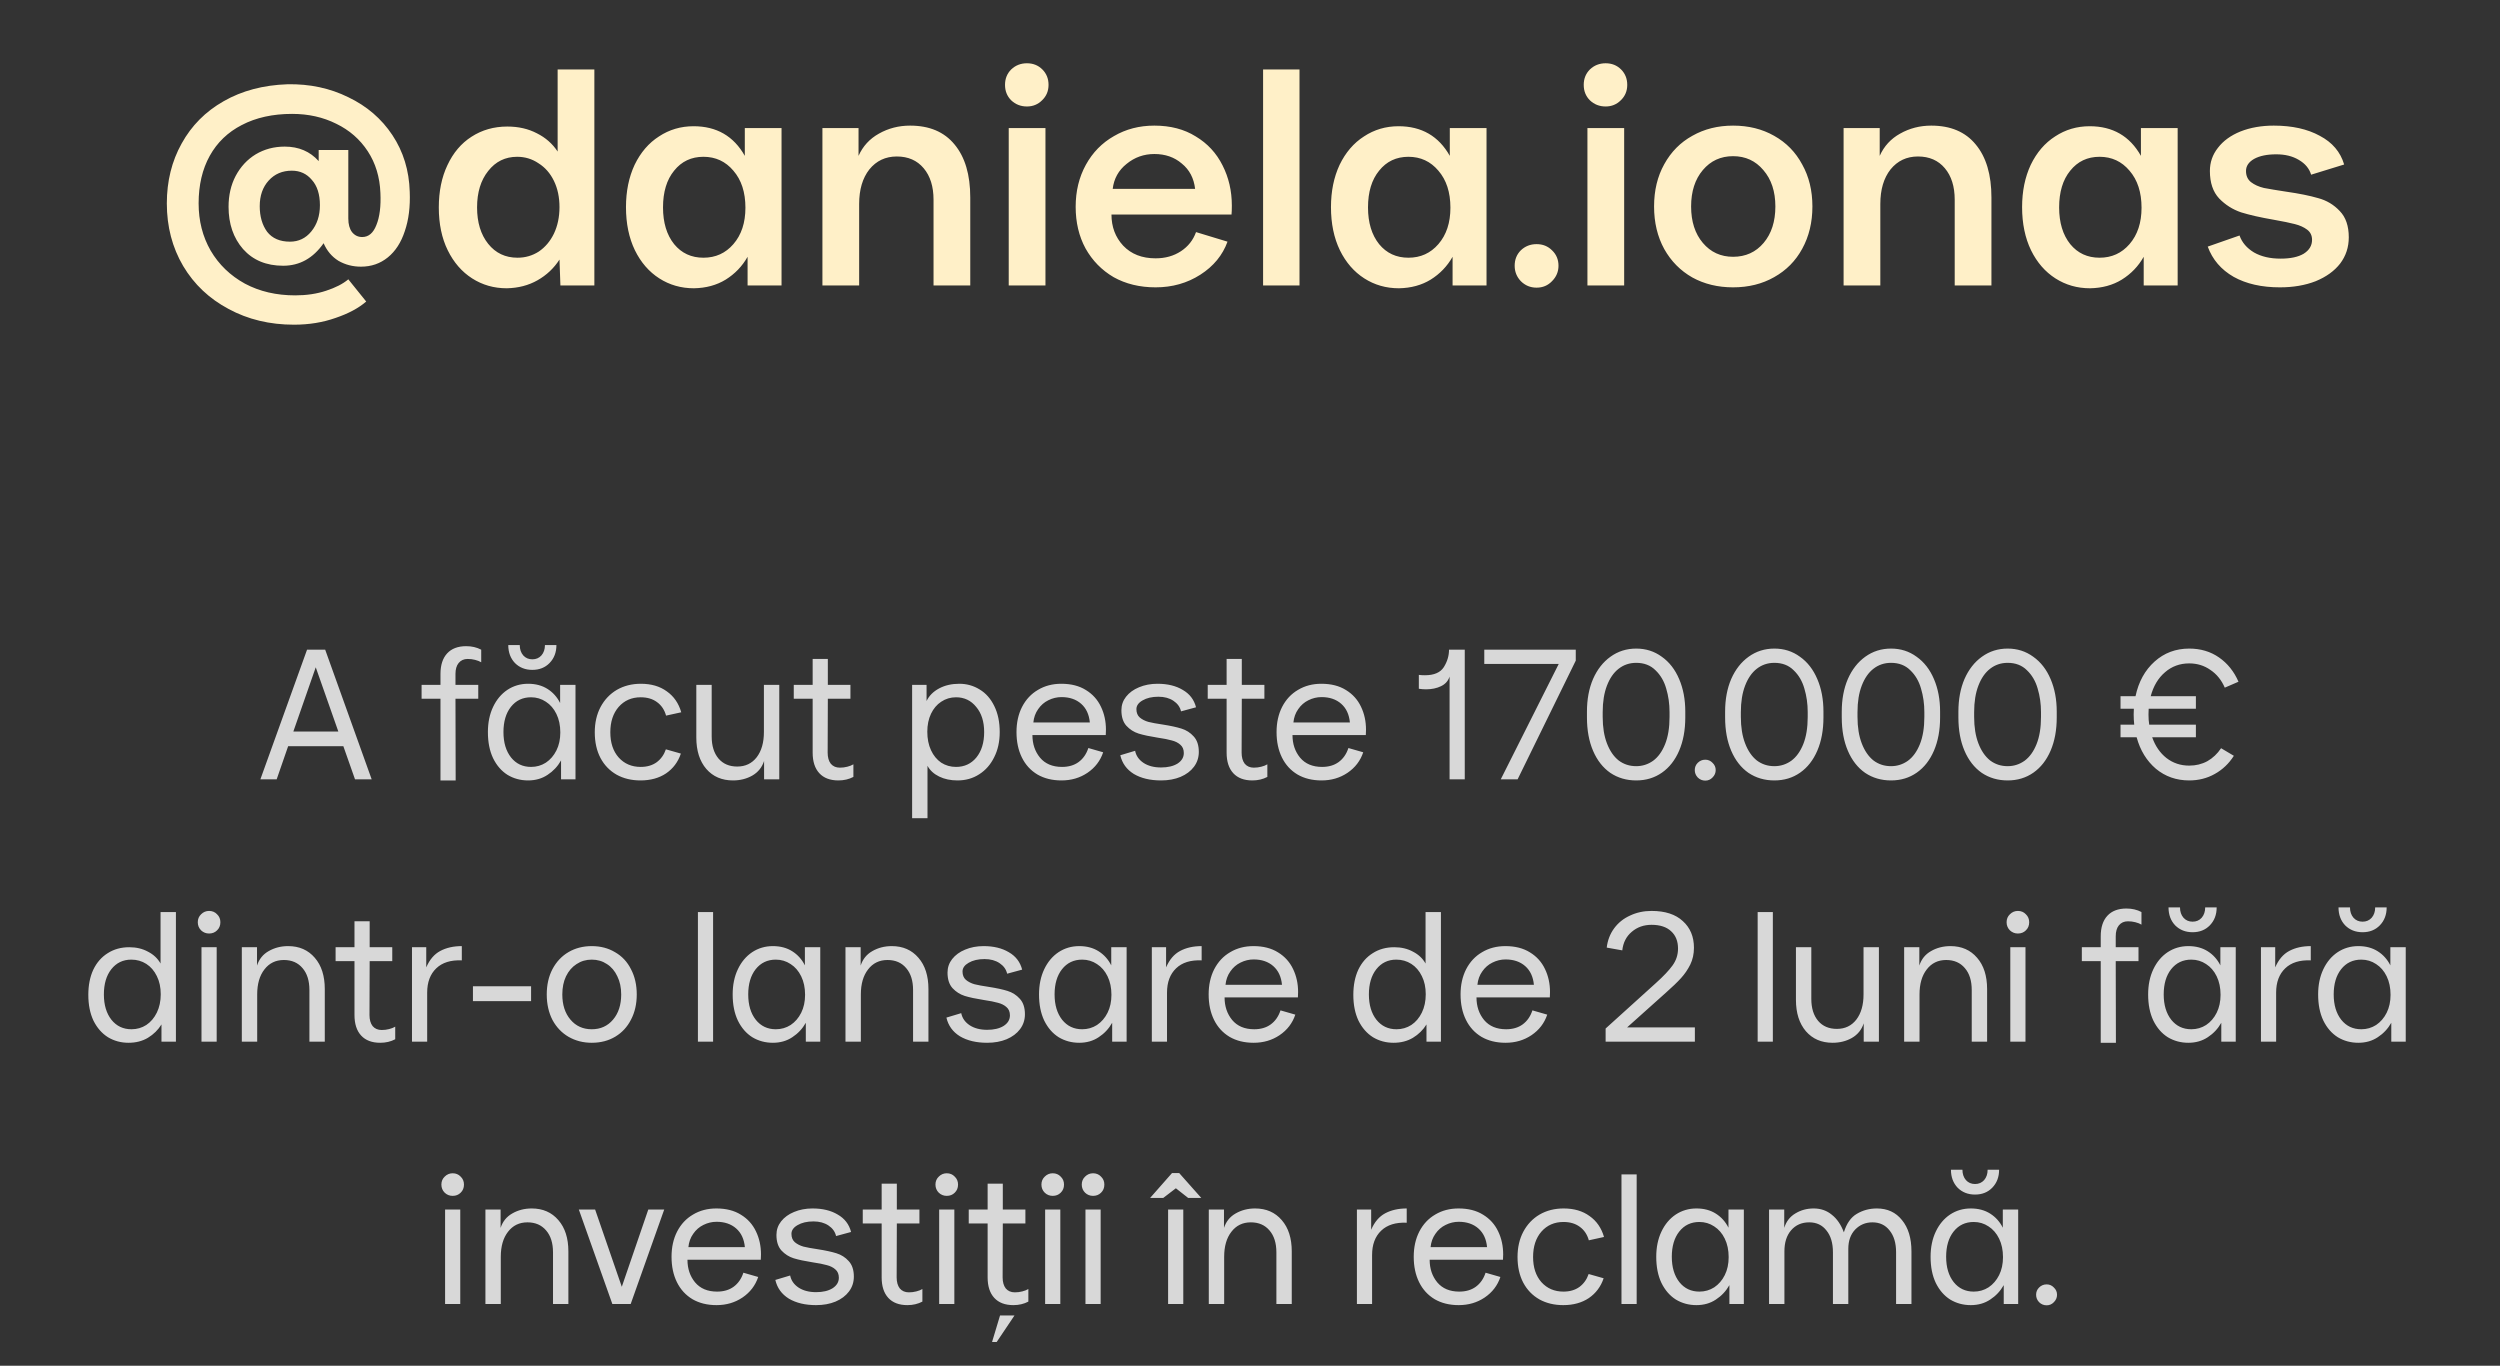
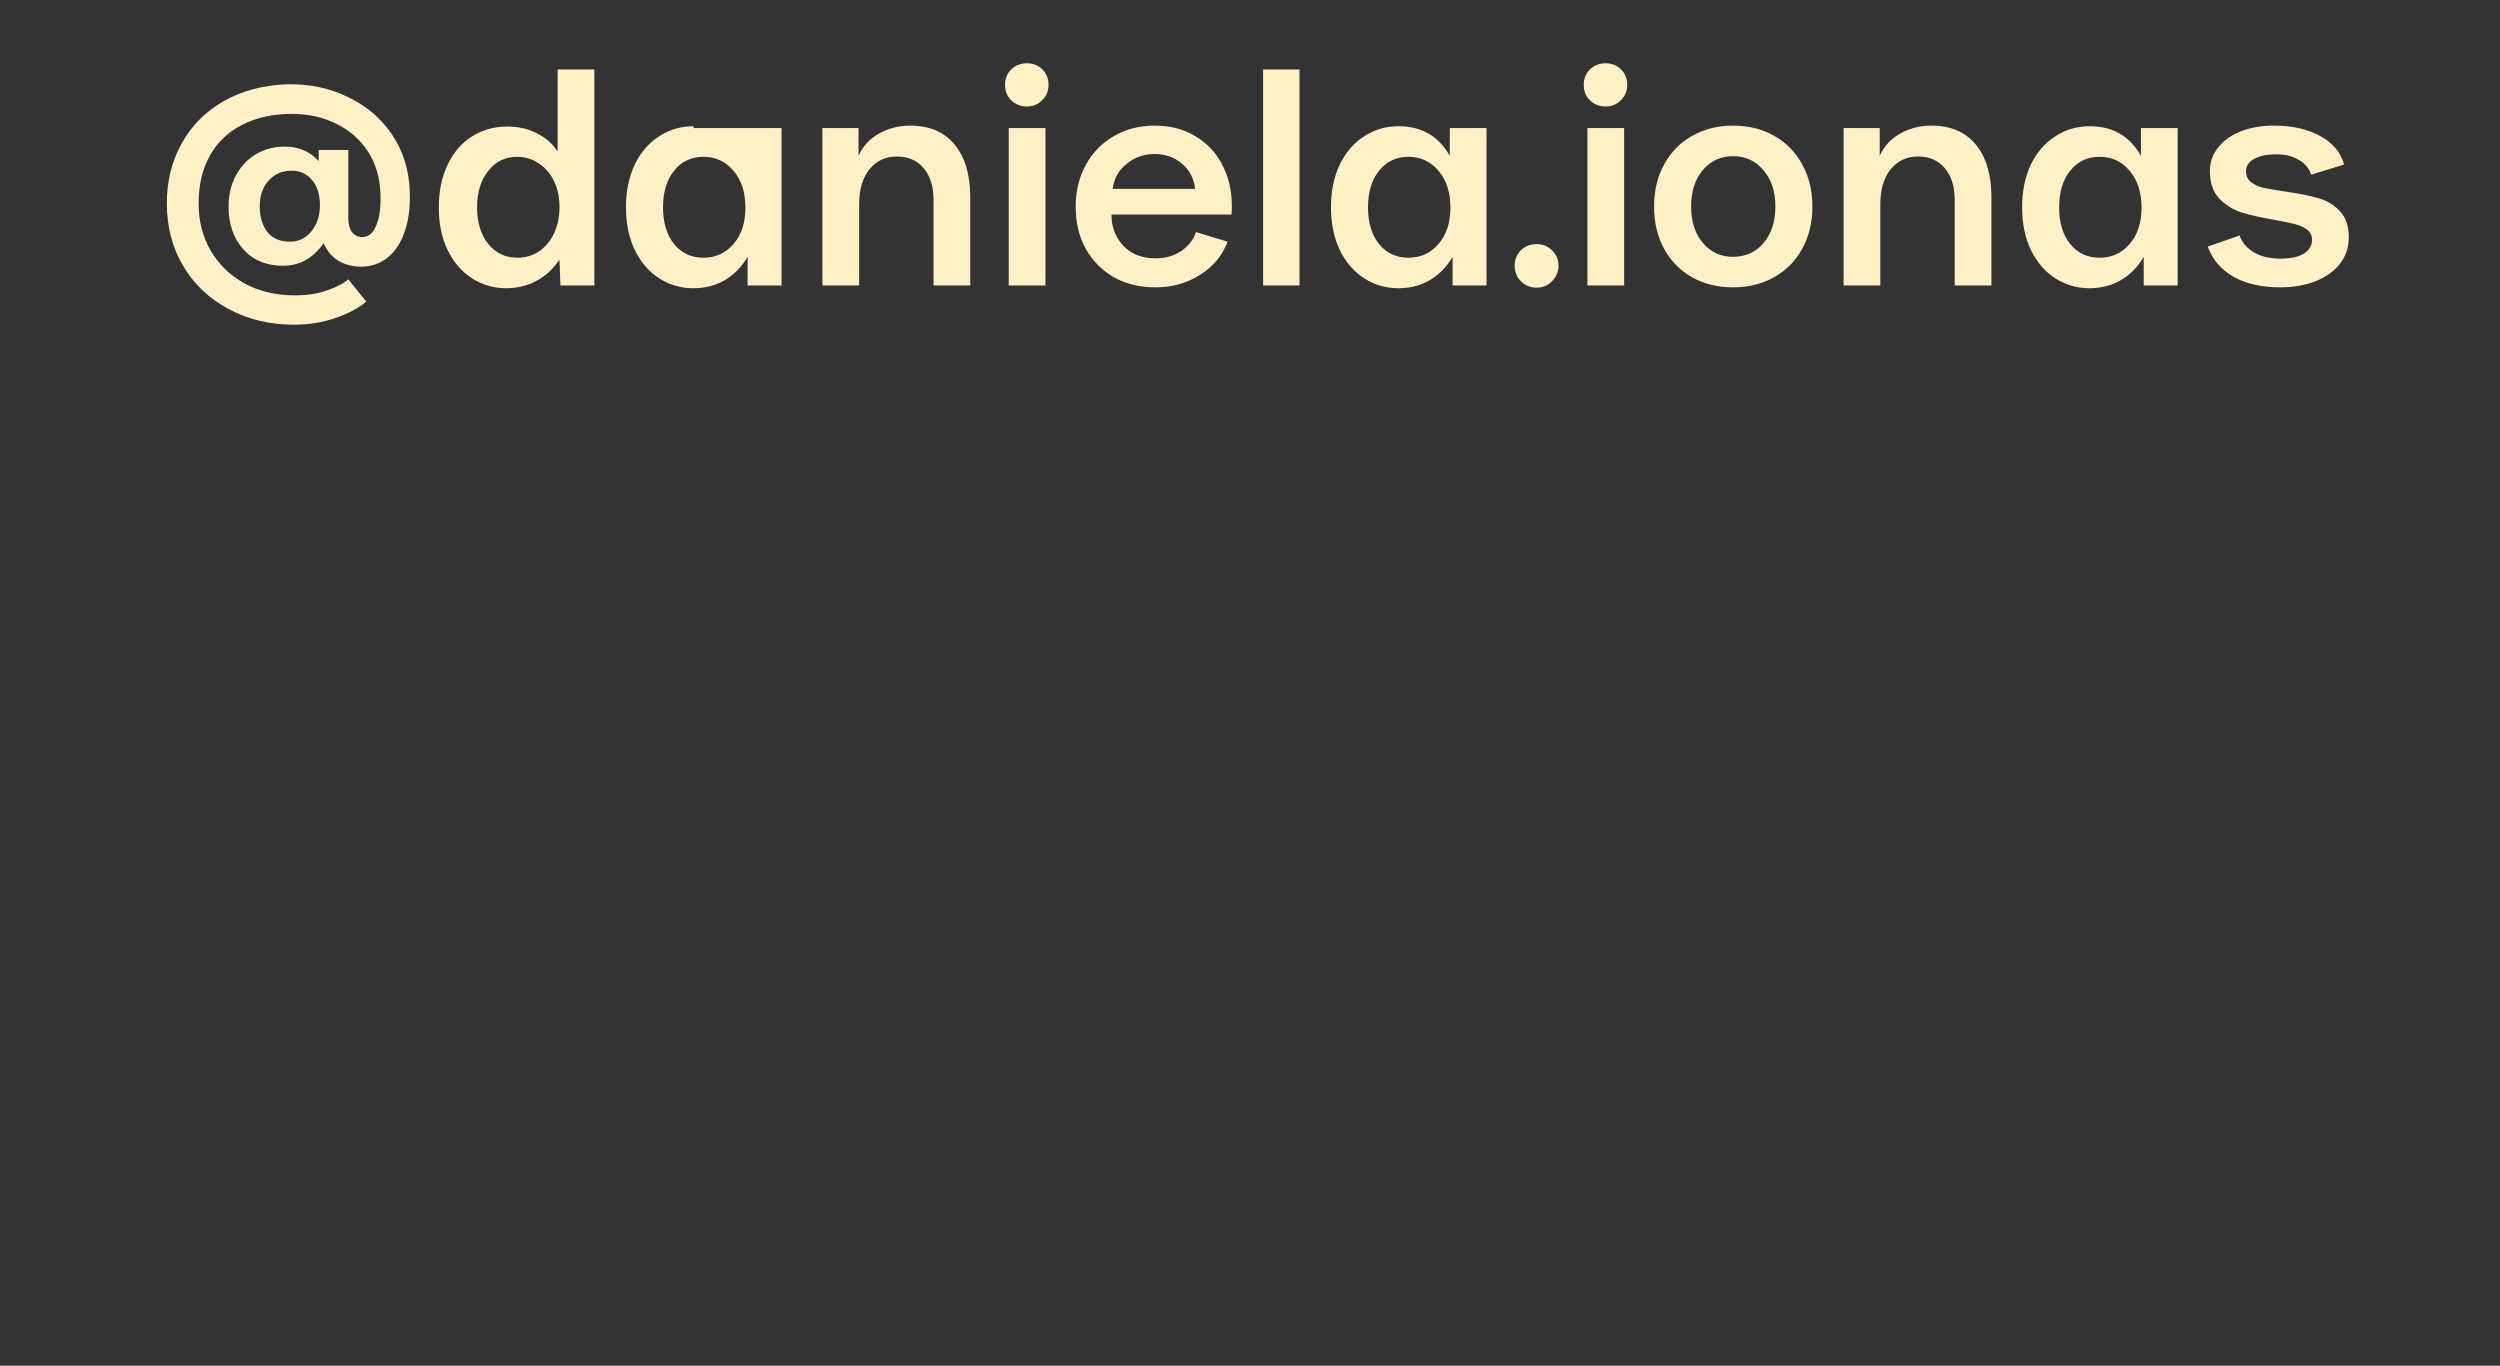
<svg xmlns="http://www.w3.org/2000/svg" width="324" height="177" viewBox="0 0 324 177" fill="none">
  <rect x="0" y="0" width="324" height="177" fill="#333333" stroke="none" />
-   <path d="M38.101 42.08C34.954 42.08 32.127 41.4 29.621 40.04C27.114 38.707 25.154 36.853 23.741 34.48C22.327 32.08 21.621 29.373 21.621 26.36C21.621 23.48 22.261 20.893 23.541 18.6C24.821 16.28 26.634 14.453 28.981 13.12C31.354 11.76 34.114 11.027 37.261 10.92C40.141 10.867 42.767 11.427 45.141 12.6C47.541 13.747 49.447 15.387 50.861 17.52C52.274 19.653 53.021 22.093 53.101 24.84C53.181 26.787 52.967 28.493 52.461 29.96C51.981 31.427 51.247 32.56 50.261 33.36C49.274 34.16 48.114 34.56 46.781 34.56C45.714 34.56 44.741 34.307 43.861 33.8C43.007 33.267 42.367 32.507 41.941 31.52C40.581 33.467 38.834 34.44 36.701 34.44C34.514 34.44 32.781 33.72 31.501 32.28C30.247 30.84 29.621 29.013 29.621 26.8C29.621 25.307 29.927 23.973 30.541 22.8C31.181 21.6 32.047 20.667 33.141 20C34.261 19.333 35.514 19 36.901 19C38.714 19 40.181 19.627 41.301 20.88V19.44H45.141V28.32C45.141 29.067 45.301 29.653 45.621 30.08C45.967 30.507 46.407 30.72 46.941 30.72C47.767 30.72 48.381 30.2 48.781 29.16C49.207 28.12 49.381 26.733 49.301 25C49.221 22.947 48.674 21.147 47.661 19.6C46.647 18.053 45.287 16.867 43.581 16.04C41.874 15.187 39.967 14.76 37.861 14.76C35.354 14.76 33.181 15.24 31.341 16.2C29.527 17.133 28.141 18.467 27.181 20.2C26.221 21.933 25.741 23.987 25.741 26.36C25.741 28.627 26.261 30.667 27.301 32.48C28.367 34.293 29.847 35.72 31.741 36.76C33.634 37.773 35.807 38.28 38.261 38.28C39.727 38.28 41.061 38.08 42.261 37.68C43.487 37.28 44.447 36.787 45.141 36.2L47.461 39.08C46.474 39.933 45.154 40.64 43.501 41.2C41.847 41.787 40.047 42.08 38.101 42.08ZM37.581 31.32C38.701 31.32 39.621 30.88 40.341 30C41.087 29.093 41.461 27.96 41.461 26.6C41.461 25.187 41.114 24.093 40.421 23.32C39.754 22.52 38.887 22.12 37.821 22.12C36.594 22.12 35.594 22.547 34.821 23.4C34.047 24.253 33.661 25.36 33.661 26.72C33.661 28.053 33.981 29.16 34.621 30.04C35.287 30.893 36.274 31.32 37.581 31.32ZM65.669 37.36C64.015 37.36 62.522 36.933 61.189 36.08C59.855 35.227 58.802 34.013 58.029 32.44C57.255 30.867 56.869 29.013 56.869 26.88C56.869 24.8 57.242 22.973 57.989 21.4C58.735 19.8 59.775 18.573 61.109 17.72C62.469 16.84 64.015 16.4 65.749 16.4C67.189 16.4 68.469 16.693 69.589 17.28C70.709 17.84 71.602 18.627 72.269 19.64V9H77.029V37H72.629L72.509 33.64C71.789 34.76 70.842 35.653 69.669 36.32C68.495 36.987 67.162 37.333 65.669 37.36ZM67.069 33.4C68.082 33.4 69.002 33.133 69.829 32.6C70.655 32.04 71.309 31.267 71.789 30.28C72.269 29.267 72.509 28.12 72.509 26.84C72.509 25.56 72.269 24.427 71.789 23.44C71.309 22.453 70.642 21.693 69.789 21.16C68.962 20.6 68.042 20.32 67.029 20.32C65.482 20.32 64.229 20.933 63.269 22.16C62.309 23.36 61.829 24.933 61.829 26.88C61.829 28.827 62.309 30.4 63.269 31.6C64.229 32.8 65.495 33.4 67.069 33.4ZM89.927 37.36C88.273 37.36 86.78 36.933 85.447 36.08C84.113 35.227 83.06 34.013 82.287 32.44C81.513 30.84 81.127 28.973 81.127 26.84C81.127 24.787 81.5 22.96 82.247 21.36C83.02 19.76 84.073 18.533 85.407 17.68C86.74 16.8 88.233 16.36 89.887 16.36C92.873 16.36 95.087 17.64 96.527 20.2V16.6H101.287V37H96.887V33.28C96.193 34.507 95.247 35.493 94.047 36.24C92.873 36.96 91.5 37.333 89.927 37.36ZM91.167 33.4C92.74 33.4 94.033 32.813 95.047 31.64C96.087 30.44 96.607 28.867 96.607 26.92C96.607 24.92 96.087 23.32 95.047 22.12C94.033 20.92 92.74 20.32 91.167 20.32C89.593 20.32 88.327 20.92 87.367 22.12C86.407 23.293 85.927 24.88 85.927 26.88C85.927 28.853 86.407 30.44 87.367 31.64C88.327 32.813 89.593 33.4 91.167 33.4ZM106.586 16.6H111.266V20.2C111.826 18.947 112.706 17.987 113.906 17.32C115.133 16.627 116.48 16.28 117.946 16.28C120.453 16.28 122.373 17.093 123.706 18.72C125.066 20.347 125.746 22.64 125.746 25.6V37H120.986V25.88C120.986 24.173 120.56 22.813 119.706 21.8C118.853 20.787 117.693 20.28 116.226 20.28C114.76 20.28 113.573 20.84 112.666 21.96C111.786 23.08 111.346 24.573 111.346 26.44V37H106.586V16.6ZM130.731 16.6H135.491V37H130.731V16.6ZM133.091 13.8C132.291 13.8 131.611 13.533 131.051 13C130.517 12.467 130.251 11.8 130.251 11C130.251 10.2 130.517 9.533 131.051 9C131.611 8.467 132.291 8.2 133.091 8.2C133.891 8.2 134.557 8.467 135.091 9C135.624 9.533 135.891 10.2 135.891 11C135.891 11.8 135.611 12.467 135.051 13C134.517 13.533 133.864 13.8 133.091 13.8ZM149.766 37.24C147.713 37.24 145.899 36.8 144.326 35.92C142.779 35.013 141.566 33.773 140.686 32.2C139.833 30.627 139.406 28.827 139.406 26.8C139.406 24.773 139.846 22.96 140.726 21.36C141.606 19.76 142.819 18.52 144.366 17.64C145.913 16.733 147.659 16.28 149.606 16.28C151.686 16.28 153.473 16.747 154.966 17.68C156.486 18.587 157.646 19.84 158.446 21.44C159.246 23.013 159.646 24.747 159.646 26.64C159.646 27.147 159.633 27.533 159.606 27.8H144.046C144.046 29.4 144.553 30.747 145.566 31.84C146.606 32.933 148.006 33.48 149.766 33.48C151.019 33.48 152.113 33.173 153.046 32.56C153.979 31.947 154.633 31.12 155.006 30.08L159.086 31.32C158.446 33.08 157.273 34.507 155.566 35.6C153.859 36.693 151.926 37.24 149.766 37.24ZM154.886 24.48C154.726 23.093 154.153 22 153.166 21.2C152.206 20.373 151.019 19.96 149.606 19.96C148.246 19.96 147.046 20.387 146.006 21.24C144.966 22.067 144.366 23.147 144.206 24.48H154.886ZM163.696 9H168.416V37H163.696V9ZM181.294 37.36C179.64 37.36 178.147 36.933 176.814 36.08C175.48 35.227 174.427 34.013 173.654 32.44C172.88 30.84 172.494 28.973 172.494 26.84C172.494 24.787 172.867 22.96 173.614 21.36C174.387 19.76 175.44 18.533 176.774 17.68C178.107 16.8 179.6 16.36 181.254 16.36C184.24 16.36 186.454 17.64 187.894 20.2V16.6H192.654V37H188.254V33.28C187.56 34.507 186.614 35.493 185.414 36.24C184.24 36.96 182.867 37.333 181.294 37.36ZM182.534 33.4C184.107 33.4 185.4 32.813 186.414 31.64C187.454 30.44 187.974 28.867 187.974 26.92C187.974 24.92 187.454 23.32 186.414 22.12C185.4 20.92 184.107 20.32 182.534 20.32C180.96 20.32 179.694 20.92 178.734 22.12C177.774 23.293 177.294 24.88 177.294 26.88C177.294 28.853 177.774 30.44 178.734 31.64C179.694 32.813 180.96 33.4 182.534 33.4ZM199.141 37.28C198.341 37.28 197.661 37 197.101 36.44C196.567 35.88 196.301 35.213 196.301 34.44C196.301 33.64 196.567 32.973 197.101 32.44C197.661 31.907 198.341 31.64 199.141 31.64C199.941 31.64 200.607 31.907 201.141 32.44C201.701 32.973 201.981 33.64 201.981 34.44C201.981 35.213 201.701 35.88 201.141 36.44C200.607 37 199.941 37.28 199.141 37.28ZM205.731 16.6H210.491V37H205.731V16.6ZM208.091 13.8C207.291 13.8 206.611 13.533 206.051 13C205.517 12.467 205.251 11.8 205.251 11C205.251 10.2 205.517 9.533 206.051 9C206.611 8.467 207.291 8.2 208.091 8.2C208.891 8.2 209.557 8.467 210.091 9C210.624 9.533 210.891 10.2 210.891 11C210.891 11.8 210.611 12.467 210.051 13C209.517 13.533 208.864 13.8 208.091 13.8ZM224.608 37.24C222.634 37.24 220.874 36.813 219.328 35.96C217.781 35.08 216.568 33.853 215.688 32.28C214.808 30.68 214.368 28.84 214.368 26.76C214.368 24.68 214.808 22.853 215.688 21.28C216.568 19.68 217.781 18.453 219.328 17.6C220.874 16.72 222.634 16.28 224.608 16.28C226.608 16.28 228.381 16.72 229.928 17.6C231.501 18.48 232.714 19.72 233.568 21.32C234.448 22.893 234.888 24.707 234.888 26.76C234.888 28.813 234.448 30.64 233.568 32.24C232.714 33.813 231.501 35.04 229.928 35.92C228.381 36.8 226.608 37.24 224.608 37.24ZM224.608 33.28C226.234 33.28 227.554 32.68 228.568 31.48C229.581 30.28 230.088 28.707 230.088 26.76C230.088 24.813 229.568 23.24 228.528 22.04C227.514 20.84 226.208 20.24 224.608 20.24C223.008 20.24 221.701 20.84 220.688 22.04C219.674 23.24 219.168 24.813 219.168 26.76C219.168 28.707 219.674 30.28 220.688 31.48C221.701 32.68 223.008 33.28 224.608 33.28ZM238.93 16.6H243.61V20.2C244.17 18.947 245.05 17.987 246.25 17.32C247.477 16.627 248.823 16.28 250.29 16.28C252.797 16.28 254.717 17.093 256.05 18.72C257.41 20.347 258.09 22.64 258.09 25.6V37H253.33V25.88C253.33 24.173 252.903 22.813 252.05 21.8C251.197 20.787 250.037 20.28 248.57 20.28C247.103 20.28 245.917 20.84 245.01 21.96C244.13 23.08 243.69 24.573 243.69 26.44V37H238.93V16.6ZM270.864 37.36C269.211 37.36 267.717 36.933 266.384 36.08C265.051 35.227 263.997 34.013 263.224 32.44C262.451 30.84 262.064 28.973 262.064 26.84C262.064 24.787 262.437 22.96 263.184 21.36C263.957 19.76 265.011 18.533 266.344 17.68C267.677 16.8 269.171 16.36 270.824 16.36C273.811 16.36 276.024 17.64 277.464 20.2V16.6H282.224V37H277.824V33.28C277.131 34.507 276.184 35.493 274.984 36.24C273.811 36.96 272.437 37.333 270.864 37.36ZM272.104 33.4C273.677 33.4 274.971 32.813 275.984 31.64C277.024 30.44 277.544 28.867 277.544 26.92C277.544 24.92 277.024 23.32 275.984 22.12C274.971 20.92 273.677 20.32 272.104 20.32C270.531 20.32 269.264 20.92 268.304 22.12C267.344 23.293 266.864 24.88 266.864 26.88C266.864 28.853 267.344 30.44 268.304 31.64C269.264 32.813 270.531 33.4 272.104 33.4ZM295.482 37.24C293.109 37.24 291.109 36.787 289.482 35.88C287.855 34.947 286.735 33.64 286.122 31.96L290.242 30.52C290.562 31.427 291.189 32.16 292.122 32.72C293.055 33.253 294.202 33.52 295.562 33.52C296.842 33.52 297.842 33.307 298.562 32.88C299.282 32.427 299.642 31.827 299.642 31.08C299.642 30.52 299.429 30.08 299.002 29.76C298.575 29.44 298.042 29.2 297.402 29.04C296.789 28.88 295.882 28.693 294.682 28.48C292.975 28.187 291.562 27.867 290.442 27.52C289.349 27.147 288.402 26.547 287.602 25.72C286.802 24.867 286.402 23.68 286.402 22.16C286.402 21.04 286.749 20.04 287.442 19.16C288.135 18.253 289.109 17.547 290.362 17.04C291.642 16.533 293.082 16.28 294.682 16.28C297.055 16.28 299.042 16.72 300.642 17.6C302.269 18.453 303.322 19.693 303.802 21.32L299.522 22.64C299.282 21.84 298.749 21.2 297.922 20.72C297.122 20.24 296.149 20 295.002 20C293.802 20 292.842 20.2 292.122 20.6C291.429 21 291.082 21.52 291.082 22.16C291.082 22.773 291.295 23.253 291.722 23.6C292.175 23.947 292.735 24.2 293.402 24.36C294.095 24.493 295.055 24.653 296.282 24.84C297.962 25.08 299.349 25.36 300.442 25.68C301.535 25.973 302.469 26.533 303.242 27.36C304.015 28.16 304.402 29.293 304.402 30.76C304.402 32.04 304.029 33.173 303.282 34.16C302.535 35.12 301.482 35.88 300.122 36.44C298.762 36.973 297.215 37.24 295.482 37.24Z" fill="#FFF0C8" />
-   <path d="M33.745 101L39.793 84.2H42.145L48.169 101H46.009L44.497 96.704H37.345L35.857 101H33.745ZM43.849 94.808L40.921 86.48L38.017 94.808H43.849ZM60.422 83.744C61.142 83.744 61.79 83.896 62.366 84.2V85.832C62.158 85.704 61.894 85.6 61.574 85.52C61.27 85.44 60.95 85.4 60.614 85.4C60.118 85.4 59.726 85.576 59.438 85.928C59.166 86.264 59.03 86.736 59.03 87.344V88.76H61.982V90.56H59.03L59.054 101.144H57.086V90.56H54.638V88.76H57.086V87.344C57.086 86.192 57.374 85.304 57.95 84.68C58.526 84.056 59.35 83.744 60.422 83.744ZM68.44 101.144C67.464 101.144 66.576 100.904 65.776 100.424C64.992 99.928 64.368 99.208 63.904 98.264C63.456 97.32 63.232 96.192 63.232 94.88C63.232 93.648 63.456 92.56 63.904 91.616C64.352 90.672 64.968 89.936 65.752 89.408C66.552 88.88 67.448 88.616 68.44 88.616C69.416 88.616 70.256 88.84 70.96 89.288C71.664 89.736 72.208 90.344 72.592 91.112V88.76H74.584V101H72.712V98.552C72.28 99.32 71.696 99.944 70.96 100.424C70.24 100.904 69.4 101.144 68.44 101.144ZM68.824 99.392C69.528 99.392 70.168 99.208 70.744 98.84C71.32 98.456 71.776 97.928 72.112 97.256C72.448 96.584 72.616 95.808 72.616 94.928C72.616 94.016 72.448 93.216 72.112 92.528C71.776 91.84 71.32 91.312 70.744 90.944C70.168 90.56 69.528 90.368 68.824 90.368C67.736 90.368 66.864 90.784 66.208 91.616C65.568 92.432 65.248 93.52 65.248 94.88C65.248 96.24 65.576 97.336 66.232 98.168C66.888 98.984 67.752 99.392 68.824 99.392ZM68.992 86.816C68.08 86.816 67.328 86.52 66.736 85.928C66.16 85.32 65.872 84.544 65.872 83.6H67.36C67.36 84.144 67.512 84.592 67.816 84.944C68.12 85.28 68.512 85.448 68.992 85.448C69.472 85.448 69.864 85.28 70.168 84.944C70.472 84.592 70.624 84.144 70.624 83.6H72.112C72.112 84.544 71.816 85.32 71.224 85.928C70.648 86.52 69.904 86.816 68.992 86.816ZM83.01 101.144C81.842 101.144 80.81 100.896 79.914 100.4C79.018 99.888 78.322 99.168 77.826 98.24C77.33 97.296 77.082 96.184 77.082 94.904C77.082 93.672 77.33 92.584 77.826 91.64C78.338 90.68 79.042 89.936 79.938 89.408C80.85 88.88 81.89 88.616 83.058 88.616C84.402 88.616 85.522 88.944 86.418 89.6C87.33 90.24 87.954 91.144 88.29 92.312L86.322 92.744C86.114 91.992 85.722 91.408 85.146 90.992C84.586 90.576 83.882 90.368 83.034 90.368C81.866 90.368 80.914 90.784 80.178 91.616C79.458 92.448 79.098 93.544 79.098 94.904C79.098 96.264 79.458 97.352 80.178 98.168C80.914 98.984 81.866 99.392 83.034 99.392C83.85 99.392 84.538 99.192 85.098 98.792C85.658 98.376 86.058 97.816 86.298 97.112L88.242 97.664C87.874 98.752 87.234 99.608 86.322 100.232C85.41 100.84 84.306 101.144 83.01 101.144ZM100.994 101H99.026V98.624C98.754 99.456 98.242 100.088 97.49 100.52C96.754 100.936 95.922 101.144 94.994 101.144C93.554 101.144 92.402 100.648 91.538 99.656C90.674 98.648 90.242 97.288 90.242 95.576V88.76H92.234V95.456C92.234 96.656 92.53 97.608 93.122 98.312C93.714 99 94.522 99.344 95.546 99.344C96.602 99.344 97.442 98.944 98.066 98.144C98.69 97.328 99.002 96.24 99.002 94.88V88.76H100.994V101ZM108.656 101.144C107.584 101.144 106.76 100.832 106.184 100.208C105.608 99.584 105.32 98.696 105.32 97.544V90.56H102.872V88.76H105.32V85.4H107.288V88.76H110.216V90.56H107.288L107.264 97.544C107.264 98.152 107.4 98.632 107.672 98.984C107.96 99.32 108.352 99.488 108.848 99.488C109.184 99.488 109.504 99.448 109.808 99.368C110.128 99.288 110.392 99.184 110.6 99.056V100.688C110.024 100.992 109.376 101.144 108.656 101.144ZM118.211 88.76H120.083V90.848C120.419 90.16 120.963 89.616 121.715 89.216C122.467 88.816 123.339 88.616 124.331 88.616C125.291 88.616 126.171 88.864 126.971 89.36C127.771 89.84 128.403 90.56 128.867 91.52C129.331 92.464 129.563 93.584 129.563 94.88C129.563 96.112 129.323 97.2 128.843 98.144C128.379 99.088 127.731 99.824 126.899 100.352C126.083 100.88 125.147 101.144 124.091 101.144C123.195 101.144 122.403 100.976 121.715 100.64C121.027 100.304 120.523 99.84 120.203 99.248V106.04H118.211V88.76ZM123.899 99.392C124.987 99.392 125.867 98.984 126.539 98.168C127.211 97.336 127.547 96.24 127.547 94.88C127.547 93.52 127.203 92.432 126.515 91.616C125.843 90.784 124.971 90.368 123.899 90.368C123.195 90.368 122.555 90.56 121.979 90.944C121.419 91.312 120.979 91.832 120.659 92.504C120.339 93.176 120.179 93.952 120.179 94.832C120.179 95.744 120.339 96.544 120.659 97.232C120.979 97.92 121.419 98.456 121.979 98.84C122.555 99.208 123.195 99.392 123.899 99.392ZM137.57 101.144C136.37 101.144 135.33 100.888 134.45 100.376C133.57 99.848 132.898 99.112 132.434 98.168C131.97 97.224 131.738 96.128 131.738 94.88C131.738 93.648 131.978 92.56 132.458 91.616C132.954 90.656 133.642 89.92 134.522 89.408C135.402 88.88 136.41 88.616 137.546 88.616C138.81 88.616 139.874 88.888 140.738 89.432C141.602 89.96 142.25 90.68 142.682 91.592C143.114 92.488 143.33 93.48 143.33 94.568C143.33 94.872 143.322 95.104 143.306 95.264H133.802C133.802 96.416 134.13 97.392 134.786 98.192C135.458 98.992 136.41 99.392 137.642 99.392C138.49 99.392 139.202 99.184 139.778 98.768C140.37 98.336 140.794 97.728 141.05 96.944L142.97 97.496C142.602 98.6 141.922 99.488 140.93 100.16C139.954 100.816 138.834 101.144 137.57 101.144ZM141.242 93.632C141.146 92.592 140.77 91.784 140.114 91.208C139.458 90.632 138.61 90.344 137.57 90.344C136.978 90.344 136.41 90.48 135.866 90.752C135.338 91.008 134.898 91.392 134.546 91.904C134.194 92.4 133.986 92.976 133.922 93.632H141.242ZM150.47 101.144C149.062 101.144 147.886 100.864 146.942 100.304C146.014 99.728 145.43 98.92 145.19 97.88L147.11 97.304C147.238 97.944 147.598 98.464 148.19 98.864C148.798 99.264 149.558 99.464 150.47 99.464C151.35 99.464 152.062 99.296 152.606 98.96C153.15 98.608 153.422 98.152 153.422 97.592C153.422 97.128 153.27 96.768 152.966 96.512C152.678 96.256 152.31 96.072 151.862 95.96C151.414 95.832 150.806 95.712 150.038 95.6C149.014 95.44 148.19 95.264 147.566 95.072C146.958 94.88 146.43 94.544 145.982 94.064C145.55 93.584 145.334 92.912 145.334 92.048C145.334 91.392 145.534 90.808 145.934 90.296C146.35 89.768 146.91 89.36 147.614 89.072C148.334 88.768 149.134 88.616 150.014 88.616C151.31 88.616 152.398 88.88 153.278 89.408C154.174 89.92 154.75 90.672 155.006 91.664L153.062 92.192C152.934 91.632 152.606 91.176 152.078 90.824C151.55 90.472 150.902 90.296 150.134 90.296C149.302 90.296 148.614 90.456 148.07 90.776C147.542 91.08 147.278 91.456 147.278 91.904C147.278 92.368 147.422 92.728 147.71 92.984C148.014 93.24 148.39 93.432 148.838 93.56C149.286 93.672 149.894 93.784 150.662 93.896C151.686 94.056 152.502 94.232 153.11 94.424C153.734 94.616 154.262 94.952 154.694 95.432C155.142 95.912 155.366 96.584 155.366 97.448C155.366 98.168 155.158 98.808 154.742 99.368C154.326 99.928 153.742 100.368 152.99 100.688C152.254 100.992 151.414 101.144 150.47 101.144ZM162.305 101.144C161.233 101.144 160.409 100.832 159.833 100.208C159.257 99.584 158.969 98.696 158.969 97.544V90.56H156.521V88.76H158.969V85.4H160.937V88.76H163.865V90.56H160.937L160.913 97.544C160.913 98.152 161.049 98.632 161.321 98.984C161.609 99.32 162.001 99.488 162.497 99.488C162.833 99.488 163.153 99.448 163.457 99.368C163.777 99.288 164.041 99.184 164.249 99.056V100.688C163.673 100.992 163.025 101.144 162.305 101.144ZM171.274 101.144C170.074 101.144 169.034 100.888 168.154 100.376C167.274 99.848 166.602 99.112 166.138 98.168C165.674 97.224 165.442 96.128 165.442 94.88C165.442 93.648 165.682 92.56 166.162 91.616C166.658 90.656 167.346 89.92 168.226 89.408C169.106 88.88 170.114 88.616 171.25 88.616C172.514 88.616 173.578 88.888 174.442 89.432C175.306 89.96 175.954 90.68 176.386 91.592C176.818 92.488 177.034 93.48 177.034 94.568C177.034 94.872 177.026 95.104 177.01 95.264H167.506C167.506 96.416 167.834 97.392 168.49 98.192C169.162 98.992 170.114 99.392 171.346 99.392C172.194 99.392 172.906 99.184 173.482 98.768C174.074 98.336 174.498 97.728 174.754 96.944L176.674 97.496C176.306 98.6 175.626 99.488 174.634 100.16C173.658 100.816 172.538 101.144 171.274 101.144ZM174.946 93.632C174.85 92.592 174.474 91.784 173.818 91.208C173.162 90.632 172.314 90.344 171.274 90.344C170.682 90.344 170.114 90.48 169.57 90.752C169.042 91.008 168.602 91.392 168.25 91.904C167.898 92.4 167.69 92.976 167.626 93.632H174.946ZM187.865 87.68C187.689 88.24 187.321 88.656 186.761 88.928C186.201 89.2 185.553 89.336 184.817 89.336C184.513 89.336 184.201 89.312 183.881 89.264V87.464C184.073 87.496 184.337 87.512 184.673 87.512C185.857 87.512 186.673 87.16 187.121 86.456C187.569 85.736 187.793 84.984 187.793 84.2H189.833V101H187.865V87.68ZM194.499 101L202.011 86.048H192.363V84.2H204.219V85.616L196.683 101H194.499ZM212.053 101.144C210.789 101.144 209.669 100.816 208.693 100.16C207.733 99.488 206.989 98.536 206.461 97.304C205.933 96.072 205.669 94.632 205.669 92.984V92.216C205.669 90.632 205.933 89.224 206.461 87.992C207.005 86.76 207.757 85.8 208.717 85.112C209.693 84.408 210.805 84.056 212.053 84.056C213.301 84.056 214.405 84.408 215.365 85.112C216.341 85.8 217.093 86.768 217.621 88.016C218.149 89.248 218.413 90.648 218.413 92.216V92.984C218.413 94.616 218.149 96.048 217.621 97.28C217.093 98.512 216.349 99.464 215.389 100.136C214.429 100.808 213.317 101.144 212.053 101.144ZM212.053 99.296C212.853 99.296 213.581 99.064 214.237 98.6C214.893 98.12 215.413 97.4 215.797 96.44C216.181 95.48 216.373 94.304 216.373 92.912V92.288C216.373 91.216 216.229 90.2 215.941 89.24C215.669 88.28 215.205 87.488 214.549 86.864C213.909 86.224 213.077 85.904 212.053 85.904C211.189 85.904 210.429 86.16 209.773 86.672C209.133 87.168 208.629 87.896 208.261 88.856C207.893 89.816 207.709 90.96 207.709 92.288V92.912C207.709 94.24 207.893 95.384 208.261 96.344C208.629 97.304 209.133 98.04 209.773 98.552C210.429 99.048 211.189 99.296 212.053 99.296ZM221.01 101.168C220.626 101.168 220.298 101.032 220.026 100.76C219.77 100.488 219.642 100.168 219.642 99.8C219.642 99.432 219.77 99.12 220.026 98.864C220.298 98.592 220.626 98.456 221.01 98.456C221.378 98.456 221.69 98.592 221.946 98.864C222.218 99.12 222.354 99.432 222.354 99.8C222.354 100.168 222.218 100.488 221.946 100.76C221.69 101.032 221.378 101.168 221.01 101.168ZM229.959 101.144C228.695 101.144 227.575 100.816 226.599 100.16C225.639 99.488 224.895 98.536 224.367 97.304C223.839 96.072 223.575 94.632 223.575 92.984V92.216C223.575 90.632 223.839 89.224 224.367 87.992C224.911 86.76 225.663 85.8 226.623 85.112C227.599 84.408 228.711 84.056 229.959 84.056C231.207 84.056 232.311 84.408 233.271 85.112C234.247 85.8 234.999 86.768 235.527 88.016C236.055 89.248 236.319 90.648 236.319 92.216V92.984C236.319 94.616 236.055 96.048 235.527 97.28C234.999 98.512 234.255 99.464 233.295 100.136C232.335 100.808 231.223 101.144 229.959 101.144ZM229.959 99.296C230.759 99.296 231.487 99.064 232.143 98.6C232.799 98.12 233.319 97.4 233.703 96.44C234.087 95.48 234.279 94.304 234.279 92.912V92.288C234.279 91.216 234.135 90.2 233.847 89.24C233.575 88.28 233.111 87.488 232.455 86.864C231.815 86.224 230.983 85.904 229.959 85.904C229.095 85.904 228.335 86.16 227.679 86.672C227.039 87.168 226.535 87.896 226.167 88.856C225.799 89.816 225.615 90.96 225.615 92.288V92.912C225.615 94.24 225.799 95.384 226.167 96.344C226.535 97.304 227.039 98.04 227.679 98.552C228.335 99.048 229.095 99.296 229.959 99.296ZM245.076 101.144C243.812 101.144 242.692 100.816 241.716 100.16C240.756 99.488 240.012 98.536 239.484 97.304C238.956 96.072 238.692 94.632 238.692 92.984V92.216C238.692 90.632 238.956 89.224 239.484 87.992C240.028 86.76 240.78 85.8 241.74 85.112C242.716 84.408 243.828 84.056 245.076 84.056C246.324 84.056 247.428 84.408 248.388 85.112C249.364 85.8 250.116 86.768 250.644 88.016C251.172 89.248 251.436 90.648 251.436 92.216V92.984C251.436 94.616 251.172 96.048 250.644 97.28C250.116 98.512 249.372 99.464 248.412 100.136C247.452 100.808 246.34 101.144 245.076 101.144ZM245.076 99.296C245.876 99.296 246.604 99.064 247.26 98.6C247.916 98.12 248.436 97.4 248.82 96.44C249.204 95.48 249.396 94.304 249.396 92.912V92.288C249.396 91.216 249.252 90.2 248.964 89.24C248.692 88.28 248.228 87.488 247.572 86.864C246.932 86.224 246.1 85.904 245.076 85.904C244.212 85.904 243.452 86.16 242.796 86.672C242.156 87.168 241.652 87.896 241.284 88.856C240.916 89.816 240.732 90.96 240.732 92.288V92.912C240.732 94.24 240.916 95.384 241.284 96.344C241.652 97.304 242.156 98.04 242.796 98.552C243.452 99.048 244.212 99.296 245.076 99.296ZM260.193 101.144C258.929 101.144 257.809 100.816 256.833 100.16C255.873 99.488 255.129 98.536 254.601 97.304C254.073 96.072 253.809 94.632 253.809 92.984V92.216C253.809 90.632 254.073 89.224 254.601 87.992C255.145 86.76 255.897 85.8 256.857 85.112C257.833 84.408 258.945 84.056 260.193 84.056C261.441 84.056 262.545 84.408 263.505 85.112C264.481 85.8 265.233 86.768 265.761 88.016C266.289 89.248 266.553 90.648 266.553 92.216V92.984C266.553 94.616 266.289 96.048 265.761 97.28C265.233 98.512 264.489 99.464 263.529 100.136C262.569 100.808 261.457 101.144 260.193 101.144ZM260.193 99.296C260.993 99.296 261.721 99.064 262.377 98.6C263.033 98.12 263.553 97.4 263.937 96.44C264.321 95.48 264.513 94.304 264.513 92.912V92.288C264.513 91.216 264.369 90.2 264.081 89.24C263.809 88.28 263.345 87.488 262.689 86.864C262.049 86.224 261.217 85.904 260.193 85.904C259.329 85.904 258.569 86.16 257.913 86.672C257.273 87.168 256.769 87.896 256.401 88.856C256.033 89.816 255.849 90.96 255.849 92.288V92.912C255.849 94.24 256.033 95.384 256.401 96.344C256.769 97.304 257.273 98.04 257.913 98.552C258.569 99.048 259.329 99.296 260.193 99.296ZM283.724 101.144C282.06 101.144 280.62 100.64 279.404 99.632C278.204 98.608 277.372 97.248 276.908 95.552H274.82V93.92H276.596C276.548 93.488 276.524 93.048 276.524 92.6L276.548 91.856H274.82V90.224H276.764C277.164 88.352 277.988 86.856 279.236 85.736C280.484 84.616 281.98 84.056 283.724 84.056C285.196 84.056 286.484 84.44 287.588 85.208C288.692 85.976 289.532 87.024 290.108 88.352L288.332 89.12C287.9 88.128 287.276 87.36 286.46 86.816C285.66 86.256 284.748 85.976 283.724 85.976C282.508 85.976 281.46 86.36 280.58 87.128C279.7 87.88 279.084 88.912 278.732 90.224H284.588V91.856H278.468L278.444 92.6C278.444 93.096 278.476 93.536 278.54 93.92H284.588V95.552H278.924C279.324 96.688 279.94 97.584 280.772 98.24C281.62 98.896 282.604 99.224 283.724 99.224C284.588 99.224 285.372 99.032 286.076 98.648C286.78 98.248 287.372 97.688 287.852 96.968L289.508 97.952C288.868 98.96 288.044 99.744 287.036 100.304C286.044 100.864 284.94 101.144 283.724 101.144ZM16.655 135.144C15.679 135.144 14.791 134.904 13.991 134.424C13.207 133.928 12.583 133.216 12.119 132.288C11.671 131.344 11.447 130.224 11.447 128.928C11.447 127.68 11.663 126.592 12.095 125.664C12.543 124.736 13.167 124.024 13.967 123.528C14.767 123.016 15.695 122.76 16.751 122.76C17.663 122.76 18.471 122.952 19.175 123.336C19.895 123.704 20.439 124.216 20.807 124.872V118.2H22.799V135H20.927V132.768C20.495 133.472 19.911 134.048 19.175 134.496C18.455 134.928 17.615 135.144 16.655 135.144ZM17.039 133.392C17.743 133.392 18.383 133.208 18.959 132.84C19.535 132.456 19.991 131.92 20.327 131.232C20.663 130.544 20.831 129.752 20.831 128.856C20.831 127.96 20.663 127.176 20.327 126.504C19.991 125.816 19.535 125.288 18.959 124.92C18.383 124.552 17.735 124.368 17.015 124.368C15.943 124.368 15.079 124.784 14.423 125.616C13.783 126.432 13.463 127.52 13.463 128.88C13.463 130.24 13.791 131.336 14.447 132.168C15.103 132.984 15.967 133.392 17.039 133.392ZM26.113 122.76H28.081V135H26.113V122.76ZM27.097 120.984C26.697 120.984 26.353 120.848 26.065 120.576C25.777 120.288 25.633 119.936 25.633 119.52C25.633 119.104 25.777 118.76 26.065 118.488C26.353 118.2 26.697 118.056 27.097 118.056C27.513 118.056 27.857 118.2 28.129 118.488C28.417 118.76 28.561 119.104 28.561 119.52C28.561 119.952 28.417 120.304 28.129 120.576C27.857 120.848 27.513 120.984 27.097 120.984ZM31.34 122.76H33.308V125.136C33.58 124.304 34.084 123.68 34.82 123.264C35.572 122.832 36.412 122.616 37.34 122.616C38.78 122.616 39.932 123.12 40.796 124.128C41.66 125.12 42.092 126.472 42.092 128.184V135H40.1V128.304C40.1 127.104 39.804 126.16 39.212 125.472C38.62 124.768 37.812 124.416 36.788 124.416C35.732 124.416 34.892 124.824 34.268 125.64C33.644 126.44 33.332 127.52 33.332 128.88V135H31.34V122.76ZM49.277 135.144C48.205 135.144 47.381 134.832 46.805 134.208C46.229 133.584 45.941 132.696 45.941 131.544V124.56H43.493V122.76H45.941V119.4H47.909V122.76H50.837V124.56H47.909L47.885 131.544C47.885 132.152 48.021 132.632 48.293 132.984C48.581 133.32 48.973 133.488 49.469 133.488C49.805 133.488 50.125 133.448 50.429 133.368C50.749 133.288 51.013 133.184 51.221 133.056V134.688C50.645 134.992 49.997 135.144 49.277 135.144ZM53.394 122.76H55.242V125.376C55.674 124.368 56.282 123.656 57.066 123.24C57.85 122.824 58.778 122.616 59.85 122.616V124.464C58.426 124.4 57.322 124.744 56.538 125.496C55.754 126.248 55.362 127.296 55.362 128.64V135H53.394V122.76ZM61.293 127.824H68.829V129.744H61.293V127.824ZM76.692 135.144C75.588 135.144 74.588 134.888 73.692 134.376C72.811 133.864 72.115 133.136 71.603 132.192C71.108 131.232 70.859 130.128 70.859 128.88C70.859 127.632 71.108 126.536 71.603 125.592C72.115 124.632 72.811 123.896 73.692 123.384C74.572 122.872 75.572 122.616 76.692 122.616C77.828 122.616 78.835 122.88 79.716 123.408C80.612 123.92 81.299 124.656 81.779 125.616C82.275 126.56 82.523 127.648 82.523 128.88C82.523 130.112 82.275 131.2 81.779 132.144C81.299 133.088 80.62 133.824 79.74 134.352C78.859 134.88 77.844 135.144 76.692 135.144ZM76.692 133.392C77.828 133.392 78.748 132.976 79.451 132.144C80.156 131.312 80.507 130.224 80.507 128.88C80.507 127.984 80.34 127.2 80.004 126.528C79.683 125.84 79.236 125.312 78.659 124.944C78.084 124.56 77.427 124.368 76.692 124.368C75.956 124.368 75.299 124.56 74.724 124.944C74.147 125.312 73.692 125.84 73.356 126.528C73.035 127.2 72.876 127.984 72.876 128.88C72.876 130.224 73.228 131.312 73.931 132.144C74.635 132.976 75.555 133.392 76.692 133.392ZM90.449 118.2H92.417V135H90.449V118.2ZM100.162 135.144C99.186 135.144 98.298 134.904 97.498 134.424C96.714 133.928 96.09 133.208 95.626 132.264C95.178 131.32 94.954 130.192 94.954 128.88C94.954 127.648 95.178 126.56 95.626 125.616C96.074 124.672 96.69 123.936 97.474 123.408C98.274 122.88 99.17 122.616 100.162 122.616C101.138 122.616 101.978 122.84 102.682 123.288C103.386 123.736 103.93 124.344 104.314 125.112V122.76H106.306V135H104.434V132.552C104.002 133.32 103.418 133.944 102.682 134.424C101.962 134.904 101.122 135.144 100.162 135.144ZM100.546 133.392C101.25 133.392 101.89 133.208 102.466 132.84C103.042 132.456 103.498 131.928 103.834 131.256C104.17 130.584 104.338 129.808 104.338 128.928C104.338 128.016 104.17 127.216 103.834 126.528C103.498 125.84 103.042 125.312 102.466 124.944C101.89 124.56 101.25 124.368 100.546 124.368C99.458 124.368 98.586 124.784 97.93 125.616C97.29 126.432 96.97 127.52 96.97 128.88C96.97 130.24 97.298 131.336 97.954 132.168C98.61 132.984 99.474 133.392 100.546 133.392ZM109.574 122.76H111.542V125.136C111.814 124.304 112.318 123.68 113.054 123.264C113.806 122.832 114.646 122.616 115.574 122.616C117.014 122.616 118.166 123.12 119.03 124.128C119.894 125.12 120.326 126.472 120.326 128.184V135H118.334V128.304C118.334 127.104 118.038 126.16 117.446 125.472C116.854 124.768 116.046 124.416 115.022 124.416C113.966 124.416 113.126 124.824 112.502 125.64C111.878 126.44 111.566 127.52 111.566 128.88V135H109.574V122.76ZM127.935 135.144C126.527 135.144 125.351 134.864 124.407 134.304C123.479 133.728 122.895 132.92 122.655 131.88L124.575 131.304C124.703 131.944 125.063 132.464 125.655 132.864C126.263 133.264 127.023 133.464 127.935 133.464C128.815 133.464 129.527 133.296 130.071 132.96C130.615 132.608 130.887 132.152 130.887 131.592C130.887 131.128 130.735 130.768 130.431 130.512C130.143 130.256 129.775 130.072 129.327 129.96C128.879 129.832 128.271 129.712 127.503 129.6C126.479 129.44 125.655 129.264 125.031 129.072C124.423 128.88 123.895 128.544 123.447 128.064C123.015 127.584 122.799 126.912 122.799 126.048C122.799 125.392 122.999 124.808 123.399 124.296C123.815 123.768 124.375 123.36 125.079 123.072C125.799 122.768 126.599 122.616 127.479 122.616C128.775 122.616 129.863 122.88 130.743 123.408C131.639 123.92 132.215 124.672 132.471 125.664L130.527 126.192C130.399 125.632 130.071 125.176 129.543 124.824C129.015 124.472 128.367 124.296 127.599 124.296C126.767 124.296 126.079 124.456 125.535 124.776C125.007 125.08 124.743 125.456 124.743 125.904C124.743 126.368 124.887 126.728 125.175 126.984C125.479 127.24 125.855 127.432 126.303 127.56C126.751 127.672 127.359 127.784 128.127 127.896C129.151 128.056 129.967 128.232 130.575 128.424C131.199 128.616 131.727 128.952 132.159 129.432C132.607 129.912 132.831 130.584 132.831 131.448C132.831 132.168 132.623 132.808 132.207 133.368C131.791 133.928 131.207 134.368 130.455 134.688C129.719 134.992 128.879 135.144 127.935 135.144ZM139.866 135.144C138.89 135.144 138.002 134.904 137.202 134.424C136.418 133.928 135.794 133.208 135.33 132.264C134.882 131.32 134.658 130.192 134.658 128.88C134.658 127.648 134.882 126.56 135.33 125.616C135.778 124.672 136.394 123.936 137.178 123.408C137.978 122.88 138.874 122.616 139.866 122.616C140.842 122.616 141.682 122.84 142.386 123.288C143.09 123.736 143.634 124.344 144.018 125.112V122.76H146.01V135H144.138V132.552C143.706 133.32 143.122 133.944 142.386 134.424C141.666 134.904 140.826 135.144 139.866 135.144ZM140.25 133.392C140.954 133.392 141.594 133.208 142.17 132.84C142.746 132.456 143.202 131.928 143.538 131.256C143.874 130.584 144.042 129.808 144.042 128.928C144.042 128.016 143.874 127.216 143.538 126.528C143.202 125.84 142.746 125.312 142.17 124.944C141.594 124.56 140.954 124.368 140.25 124.368C139.162 124.368 138.29 124.784 137.634 125.616C136.994 126.432 136.674 127.52 136.674 128.88C136.674 130.24 137.002 131.336 137.658 132.168C138.314 132.984 139.178 133.392 140.25 133.392ZM149.277 122.76H151.125V125.376C151.557 124.368 152.165 123.656 152.949 123.24C153.733 122.824 154.661 122.616 155.733 122.616V124.464C154.309 124.4 153.205 124.744 152.421 125.496C151.637 126.248 151.245 127.296 151.245 128.64V135H149.277V122.76ZM162.473 135.144C161.273 135.144 160.233 134.888 159.353 134.376C158.473 133.848 157.801 133.112 157.337 132.168C156.873 131.224 156.641 130.128 156.641 128.88C156.641 127.648 156.881 126.56 157.361 125.616C157.857 124.656 158.545 123.92 159.425 123.408C160.305 122.88 161.313 122.616 162.449 122.616C163.713 122.616 164.777 122.888 165.641 123.432C166.505 123.96 167.153 124.68 167.585 125.592C168.017 126.488 168.233 127.48 168.233 128.568C168.233 128.872 168.225 129.104 168.209 129.264H158.705C158.705 130.416 159.033 131.392 159.689 132.192C160.361 132.992 161.313 133.392 162.545 133.392C163.393 133.392 164.105 133.184 164.681 132.768C165.273 132.336 165.697 131.728 165.953 130.944L167.873 131.496C167.505 132.6 166.825 133.488 165.833 134.16C164.857 134.816 163.737 135.144 162.473 135.144ZM166.145 127.632C166.049 126.592 165.673 125.784 165.017 125.208C164.361 124.632 163.513 124.344 162.473 124.344C161.881 124.344 161.313 124.48 160.769 124.752C160.241 125.008 159.801 125.392 159.449 125.904C159.097 126.4 158.889 126.976 158.825 127.632H166.145ZM180.6 135.144C179.624 135.144 178.736 134.904 177.936 134.424C177.152 133.928 176.528 133.216 176.064 132.288C175.616 131.344 175.392 130.224 175.392 128.928C175.392 127.68 175.608 126.592 176.04 125.664C176.488 124.736 177.112 124.024 177.912 123.528C178.712 123.016 179.64 122.76 180.696 122.76C181.608 122.76 182.416 122.952 183.12 123.336C183.84 123.704 184.384 124.216 184.752 124.872V118.2H186.744V135H184.872V132.768C184.44 133.472 183.856 134.048 183.12 134.496C182.4 134.928 181.56 135.144 180.6 135.144ZM180.984 133.392C181.688 133.392 182.328 133.208 182.904 132.84C183.48 132.456 183.936 131.92 184.272 131.232C184.608 130.544 184.776 129.752 184.776 128.856C184.776 127.96 184.608 127.176 184.272 126.504C183.936 125.816 183.48 125.288 182.904 124.92C182.328 124.552 181.68 124.368 180.96 124.368C179.888 124.368 179.024 124.784 178.368 125.616C177.728 126.432 177.408 127.52 177.408 128.88C177.408 130.24 177.736 131.336 178.392 132.168C179.048 132.984 179.912 133.392 180.984 133.392ZM195.121 135.144C193.921 135.144 192.881 134.888 192.001 134.376C191.121 133.848 190.449 133.112 189.985 132.168C189.521 131.224 189.289 130.128 189.289 128.88C189.289 127.648 189.529 126.56 190.009 125.616C190.505 124.656 191.193 123.92 192.073 123.408C192.953 122.88 193.961 122.616 195.097 122.616C196.361 122.616 197.425 122.888 198.289 123.432C199.153 123.96 199.801 124.68 200.233 125.592C200.665 126.488 200.881 127.48 200.881 128.568C200.881 128.872 200.873 129.104 200.857 129.264H191.353C191.353 130.416 191.681 131.392 192.337 132.192C193.009 132.992 193.961 133.392 195.193 133.392C196.041 133.392 196.753 133.184 197.329 132.768C197.921 132.336 198.345 131.728 198.601 130.944L200.521 131.496C200.153 132.6 199.473 133.488 198.481 134.16C197.505 134.816 196.385 135.144 195.121 135.144ZM198.793 127.632C198.697 126.592 198.321 125.784 197.665 125.208C197.009 124.632 196.161 124.344 195.121 124.344C194.529 124.344 193.961 124.48 193.417 124.752C192.889 125.008 192.449 125.392 192.097 125.904C191.745 126.4 191.537 126.976 191.473 127.632H198.793ZM208.088 133.296L214.616 127.392C215.576 126.528 216.288 125.776 216.752 125.136C217.232 124.48 217.472 123.744 217.472 122.928C217.472 121.984 217.176 121.24 216.584 120.696C215.992 120.136 215.144 119.856 214.04 119.856C213.032 119.856 212.176 120.16 211.472 120.768C210.768 121.36 210.36 122.16 210.248 123.168L208.232 122.808C208.344 121.864 208.664 121.032 209.192 120.312C209.72 119.592 210.408 119.04 211.256 118.656C212.104 118.256 213.032 118.056 214.04 118.056C215.8 118.056 217.152 118.496 218.096 119.376C219.056 120.24 219.536 121.392 219.536 122.832C219.536 123.632 219.376 124.36 219.056 125.016C218.736 125.656 218.336 126.24 217.856 126.768C217.392 127.28 216.744 127.904 215.912 128.64L210.872 133.152H219.656V135H208.088V133.296ZM227.793 118.2H229.761V135H227.793V118.2ZM243.506 135H241.538V132.624C241.266 133.456 240.754 134.088 240.002 134.52C239.266 134.936 238.434 135.144 237.506 135.144C236.066 135.144 234.914 134.648 234.05 133.656C233.186 132.648 232.754 131.288 232.754 129.576V122.76H234.746V129.456C234.746 130.656 235.042 131.608 235.634 132.312C236.226 133 237.034 133.344 238.058 133.344C239.114 133.344 239.954 132.944 240.578 132.144C241.202 131.328 241.514 130.24 241.514 128.88V122.76H243.506V135ZM246.777 122.76H248.745V125.136C249.017 124.304 249.521 123.68 250.257 123.264C251.009 122.832 251.849 122.616 252.777 122.616C254.217 122.616 255.369 123.12 256.233 124.128C257.097 125.12 257.529 126.472 257.529 128.184V135H255.537V128.304C255.537 127.104 255.241 126.16 254.649 125.472C254.057 124.768 253.249 124.416 252.225 124.416C251.169 124.416 250.329 124.824 249.705 125.64C249.081 126.44 248.769 127.52 248.769 128.88V135H246.777V122.76ZM260.535 122.76H262.503V135H260.535V122.76ZM261.519 120.984C261.119 120.984 260.775 120.848 260.487 120.576C260.199 120.288 260.055 119.936 260.055 119.52C260.055 119.104 260.199 118.76 260.487 118.488C260.775 118.2 261.119 118.056 261.519 118.056C261.935 118.056 262.279 118.2 262.551 118.488C262.839 118.76 262.983 119.104 262.983 119.52C262.983 119.952 262.839 120.304 262.551 120.576C262.279 120.848 261.935 120.984 261.519 120.984ZM275.59 117.744C276.31 117.744 276.958 117.896 277.534 118.2V119.832C277.326 119.704 277.062 119.6 276.742 119.52C276.438 119.44 276.118 119.4 275.782 119.4C275.286 119.4 274.894 119.576 274.606 119.928C274.334 120.264 274.198 120.736 274.198 121.344V122.76H277.15V124.56H274.198L274.222 135.144H272.254V124.56H269.806V122.76H272.254V121.344C272.254 120.192 272.542 119.304 273.118 118.68C273.694 118.056 274.518 117.744 275.59 117.744ZM283.608 135.144C282.632 135.144 281.744 134.904 280.944 134.424C280.16 133.928 279.536 133.208 279.072 132.264C278.624 131.32 278.4 130.192 278.4 128.88C278.4 127.648 278.624 126.56 279.072 125.616C279.52 124.672 280.136 123.936 280.92 123.408C281.72 122.88 282.616 122.616 283.608 122.616C284.584 122.616 285.424 122.84 286.128 123.288C286.832 123.736 287.376 124.344 287.76 125.112V122.76H289.752V135H287.88V132.552C287.448 133.32 286.864 133.944 286.128 134.424C285.408 134.904 284.568 135.144 283.608 135.144ZM283.992 133.392C284.696 133.392 285.336 133.208 285.912 132.84C286.488 132.456 286.944 131.928 287.28 131.256C287.616 130.584 287.784 129.808 287.784 128.928C287.784 128.016 287.616 127.216 287.28 126.528C286.944 125.84 286.488 125.312 285.912 124.944C285.336 124.56 284.696 124.368 283.992 124.368C282.904 124.368 282.032 124.784 281.376 125.616C280.736 126.432 280.416 127.52 280.416 128.88C280.416 130.24 280.744 131.336 281.4 132.168C282.056 132.984 282.92 133.392 283.992 133.392ZM284.16 120.816C283.248 120.816 282.496 120.52 281.904 119.928C281.328 119.32 281.04 118.544 281.04 117.6H282.528C282.528 118.144 282.68 118.592 282.984 118.944C283.288 119.28 283.68 119.448 284.16 119.448C284.64 119.448 285.032 119.28 285.336 118.944C285.64 118.592 285.792 118.144 285.792 117.6H287.28C287.28 118.544 286.984 119.32 286.392 119.928C285.816 120.52 285.072 120.816 284.16 120.816ZM293.019 122.76H294.867V125.376C295.299 124.368 295.907 123.656 296.691 123.24C297.475 122.824 298.403 122.616 299.475 122.616V124.464C298.051 124.4 296.947 124.744 296.163 125.496C295.379 126.248 294.987 127.296 294.987 128.64V135H293.019V122.76ZM305.639 135.144C304.663 135.144 303.775 134.904 302.975 134.424C302.191 133.928 301.567 133.208 301.103 132.264C300.655 131.32 300.431 130.192 300.431 128.88C300.431 127.648 300.655 126.56 301.103 125.616C301.551 124.672 302.167 123.936 302.951 123.408C303.751 122.88 304.647 122.616 305.639 122.616C306.615 122.616 307.455 122.84 308.159 123.288C308.863 123.736 309.407 124.344 309.791 125.112V122.76H311.783V135H309.911V132.552C309.479 133.32 308.895 133.944 308.159 134.424C307.439 134.904 306.599 135.144 305.639 135.144ZM306.023 133.392C306.727 133.392 307.367 133.208 307.943 132.84C308.519 132.456 308.975 131.928 309.311 131.256C309.647 130.584 309.815 129.808 309.815 128.928C309.815 128.016 309.647 127.216 309.311 126.528C308.975 125.84 308.519 125.312 307.943 124.944C307.367 124.56 306.727 124.368 306.023 124.368C304.935 124.368 304.063 124.784 303.407 125.616C302.767 126.432 302.447 127.52 302.447 128.88C302.447 130.24 302.775 131.336 303.431 132.168C304.087 132.984 304.951 133.392 306.023 133.392ZM306.191 120.816C305.279 120.816 304.527 120.52 303.935 119.928C303.359 119.32 303.071 118.544 303.071 117.6H304.559C304.559 118.144 304.711 118.592 305.015 118.944C305.319 119.28 305.711 119.448 306.191 119.448C306.671 119.448 307.063 119.28 307.367 118.944C307.671 118.592 307.823 118.144 307.823 117.6H309.311C309.311 118.544 309.015 119.32 308.423 119.928C307.847 120.52 307.103 120.816 306.191 120.816ZM57.683 156.76H59.651V169H57.683V156.76ZM58.667 154.984C58.267 154.984 57.923 154.848 57.635 154.576C57.347 154.288 57.203 153.936 57.203 153.52C57.203 153.104 57.347 152.76 57.635 152.488C57.923 152.2 58.267 152.056 58.667 152.056C59.083 152.056 59.427 152.2 59.699 152.488C59.987 152.76 60.131 153.104 60.131 153.52C60.131 153.952 59.987 154.304 59.699 154.576C59.427 154.848 59.083 154.984 58.667 154.984ZM62.91 156.76H64.878V159.136C65.15 158.304 65.654 157.68 66.39 157.264C67.142 156.832 67.982 156.616 68.91 156.616C70.35 156.616 71.502 157.12 72.366 158.128C73.23 159.12 73.662 160.472 73.662 162.184V169H71.67V162.304C71.67 161.104 71.374 160.16 70.782 159.472C70.19 158.768 69.382 158.416 68.358 158.416C67.302 158.416 66.462 158.824 65.838 159.64C65.214 160.44 64.902 161.52 64.902 162.88V169H62.91V156.76ZM79.361 169L75.017 156.76H77.129L80.585 166.768L84.017 156.76H86.081L81.737 169H79.361ZM92.863 169.144C91.663 169.144 90.623 168.888 89.743 168.376C88.863 167.848 88.191 167.112 87.727 166.168C87.263 165.224 87.031 164.128 87.031 162.88C87.031 161.648 87.271 160.56 87.751 159.616C88.247 158.656 88.935 157.92 89.815 157.408C90.695 156.88 91.703 156.616 92.839 156.616C94.103 156.616 95.167 156.888 96.031 157.432C96.895 157.96 97.543 158.68 97.975 159.592C98.407 160.488 98.623 161.48 98.623 162.568C98.623 162.872 98.615 163.104 98.599 163.264H89.095C89.095 164.416 89.423 165.392 90.079 166.192C90.751 166.992 91.703 167.392 92.935 167.392C93.783 167.392 94.495 167.184 95.071 166.768C95.663 166.336 96.087 165.728 96.343 164.944L98.263 165.496C97.895 166.6 97.215 167.488 96.223 168.16C95.247 168.816 94.127 169.144 92.863 169.144ZM96.535 161.632C96.439 160.592 96.063 159.784 95.407 159.208C94.751 158.632 93.903 158.344 92.863 158.344C92.271 158.344 91.703 158.48 91.159 158.752C90.631 159.008 90.191 159.392 89.839 159.904C89.487 160.4 89.279 160.976 89.215 161.632H96.535ZM105.763 169.144C104.355 169.144 103.179 168.864 102.235 168.304C101.307 167.728 100.723 166.92 100.483 165.88L102.403 165.304C102.531 165.944 102.891 166.464 103.483 166.864C104.091 167.264 104.851 167.464 105.763 167.464C106.643 167.464 107.355 167.296 107.899 166.96C108.443 166.608 108.715 166.152 108.715 165.592C108.715 165.128 108.563 164.768 108.259 164.512C107.971 164.256 107.603 164.072 107.155 163.96C106.707 163.832 106.099 163.712 105.331 163.6C104.307 163.44 103.483 163.264 102.859 163.072C102.251 162.88 101.723 162.544 101.275 162.064C100.843 161.584 100.627 160.912 100.627 160.048C100.627 159.392 100.827 158.808 101.227 158.296C101.643 157.768 102.203 157.36 102.907 157.072C103.627 156.768 104.427 156.616 105.307 156.616C106.603 156.616 107.691 156.88 108.571 157.408C109.467 157.92 110.043 158.672 110.299 159.664L108.355 160.192C108.227 159.632 107.899 159.176 107.371 158.824C106.843 158.472 106.195 158.296 105.427 158.296C104.595 158.296 103.907 158.456 103.363 158.776C102.835 159.08 102.571 159.456 102.571 159.904C102.571 160.368 102.715 160.728 103.003 160.984C103.307 161.24 103.683 161.432 104.131 161.56C104.579 161.672 105.187 161.784 105.955 161.896C106.979 162.056 107.795 162.232 108.403 162.424C109.027 162.616 109.555 162.952 109.987 163.432C110.435 163.912 110.659 164.584 110.659 165.448C110.659 166.168 110.451 166.808 110.035 167.368C109.619 167.928 109.035 168.368 108.283 168.688C107.547 168.992 106.707 169.144 105.763 169.144ZM117.598 169.144C116.526 169.144 115.702 168.832 115.126 168.208C114.55 167.584 114.262 166.696 114.262 165.544V158.56H111.814V156.76H114.262V153.4H116.23V156.76H119.158V158.56H116.23L116.206 165.544C116.206 166.152 116.342 166.632 116.614 166.984C116.902 167.32 117.294 167.488 117.79 167.488C118.126 167.488 118.446 167.448 118.75 167.368C119.07 167.288 119.334 167.184 119.542 167.056V168.688C118.966 168.992 118.318 169.144 117.598 169.144ZM121.715 156.76H123.683V169H121.715V156.76ZM122.699 154.984C122.299 154.984 121.955 154.848 121.667 154.576C121.379 154.288 121.235 153.936 121.235 153.52C121.235 153.104 121.379 152.76 121.667 152.488C121.955 152.2 122.299 152.056 122.699 152.056C123.115 152.056 123.459 152.2 123.731 152.488C124.019 152.76 124.163 153.104 124.163 153.52C124.163 153.952 124.019 154.304 123.731 154.576C123.459 154.848 123.115 154.984 122.699 154.984ZM131.332 169.144C130.26 169.144 129.436 168.832 128.86 168.208C128.284 167.584 127.996 166.696 127.996 165.544V158.56H125.548V156.76H127.996V153.4H129.964V156.76H132.892V158.56H129.964L129.94 165.544C129.94 166.152 130.076 166.632 130.348 166.984C130.636 167.32 131.028 167.488 131.524 167.488C131.86 167.488 132.18 167.448 132.484 167.368C132.804 167.288 133.068 167.184 133.276 167.056V168.688C132.7 168.992 132.052 169.144 131.332 169.144ZM128.572 173.92L129.604 170.488H131.476L129.172 173.92H128.572ZM135.449 156.76H137.417V169H135.449V156.76ZM136.433 154.984C136.033 154.984 135.689 154.848 135.401 154.576C135.113 154.288 134.969 153.936 134.969 153.52C134.969 153.104 135.113 152.76 135.401 152.488C135.689 152.2 136.033 152.056 136.433 152.056C136.849 152.056 137.193 152.2 137.465 152.488C137.753 152.76 137.897 153.104 137.897 153.52C137.897 153.952 137.753 154.304 137.465 154.576C137.193 154.848 136.849 154.984 136.433 154.984ZM140.676 156.76H142.644V169H140.676V156.76ZM141.66 154.984C141.26 154.984 140.916 154.848 140.628 154.576C140.34 154.288 140.196 153.936 140.196 153.52C140.196 153.104 140.34 152.76 140.628 152.488C140.916 152.2 141.26 152.056 141.66 152.056C142.076 152.056 142.42 152.2 142.692 152.488C142.98 152.76 143.124 153.104 143.124 153.52C143.124 153.952 142.98 154.304 142.692 154.576C142.42 154.848 142.076 154.984 141.66 154.984ZM151.386 169V156.76H153.354V169H151.386ZM149.058 155.248H150.762L152.394 154L153.978 155.248H155.682L152.826 152.032H151.89L149.058 155.248ZM156.66 156.76H158.628V159.136C158.9 158.304 159.404 157.68 160.14 157.264C160.892 156.832 161.732 156.616 162.66 156.616C164.1 156.616 165.252 157.12 166.116 158.128C166.98 159.12 167.412 160.472 167.412 162.184V169H165.42V162.304C165.42 161.104 165.124 160.16 164.532 159.472C163.94 158.768 163.132 158.416 162.108 158.416C161.052 158.416 160.212 158.824 159.588 159.64C158.964 160.44 158.652 161.52 158.652 162.88V169H156.66V156.76ZM175.855 156.76H177.703V159.376C178.135 158.368 178.743 157.656 179.527 157.24C180.311 156.824 181.239 156.616 182.311 156.616V158.464C180.887 158.4 179.783 158.744 178.999 159.496C178.215 160.248 177.823 161.296 177.823 162.64V169H175.855V156.76ZM189.051 169.144C187.851 169.144 186.811 168.888 185.931 168.376C185.051 167.848 184.379 167.112 183.915 166.168C183.451 165.224 183.219 164.128 183.219 162.88C183.219 161.648 183.459 160.56 183.939 159.616C184.435 158.656 185.123 157.92 186.003 157.408C186.883 156.88 187.891 156.616 189.027 156.616C190.291 156.616 191.355 156.888 192.219 157.432C193.083 157.96 193.731 158.68 194.163 159.592C194.595 160.488 194.811 161.48 194.811 162.568C194.811 162.872 194.803 163.104 194.787 163.264H185.283C185.283 164.416 185.611 165.392 186.267 166.192C186.939 166.992 187.891 167.392 189.123 167.392C189.971 167.392 190.683 167.184 191.259 166.768C191.851 166.336 192.275 165.728 192.531 164.944L194.451 165.496C194.083 166.6 193.403 167.488 192.411 168.16C191.435 168.816 190.315 169.144 189.051 169.144ZM192.723 161.632C192.627 160.592 192.251 159.784 191.595 159.208C190.939 158.632 190.091 158.344 189.051 158.344C188.459 158.344 187.891 158.48 187.347 158.752C186.819 159.008 186.379 159.392 186.027 159.904C185.675 160.4 185.467 160.976 185.403 161.632H192.723ZM202.6 169.144C201.432 169.144 200.4 168.896 199.504 168.4C198.608 167.888 197.912 167.168 197.416 166.24C196.92 165.296 196.672 164.184 196.672 162.904C196.672 161.672 196.92 160.584 197.416 159.64C197.928 158.68 198.632 157.936 199.528 157.408C200.44 156.88 201.48 156.616 202.648 156.616C203.992 156.616 205.112 156.944 206.008 157.6C206.92 158.24 207.544 159.144 207.88 160.312L205.912 160.744C205.704 159.992 205.312 159.408 204.736 158.992C204.176 158.576 203.472 158.368 202.624 158.368C201.456 158.368 200.504 158.784 199.768 159.616C199.048 160.448 198.688 161.544 198.688 162.904C198.688 164.264 199.048 165.352 199.768 166.168C200.504 166.984 201.456 167.392 202.624 167.392C203.44 167.392 204.128 167.192 204.688 166.792C205.248 166.376 205.648 165.816 205.888 165.112L207.832 165.664C207.464 166.752 206.824 167.608 205.912 168.232C205 168.84 203.896 169.144 202.6 169.144ZM210.144 152.2H212.112V169H210.144V152.2ZM219.858 169.144C218.882 169.144 217.994 168.904 217.194 168.424C216.41 167.928 215.786 167.208 215.322 166.264C214.874 165.32 214.65 164.192 214.65 162.88C214.65 161.648 214.874 160.56 215.322 159.616C215.77 158.672 216.386 157.936 217.17 157.408C217.97 156.88 218.866 156.616 219.858 156.616C220.834 156.616 221.674 156.84 222.378 157.288C223.082 157.736 223.626 158.344 224.01 159.112V156.76H226.002V169H224.13V166.552C223.698 167.32 223.114 167.944 222.378 168.424C221.658 168.904 220.818 169.144 219.858 169.144ZM220.242 167.392C220.946 167.392 221.586 167.208 222.162 166.84C222.738 166.456 223.194 165.928 223.53 165.256C223.866 164.584 224.034 163.808 224.034 162.928C224.034 162.016 223.866 161.216 223.53 160.528C223.194 159.84 222.738 159.312 222.162 158.944C221.586 158.56 220.946 158.368 220.242 158.368C219.154 158.368 218.282 158.784 217.626 159.616C216.986 160.432 216.666 161.52 216.666 162.88C216.666 164.24 216.994 165.336 217.65 166.168C218.306 166.984 219.17 167.392 220.242 167.392ZM229.269 156.76H231.237V159.136C231.493 158.304 231.973 157.68 232.677 157.264C233.381 156.832 234.173 156.616 235.053 156.616C235.965 156.616 236.749 156.888 237.405 157.432C238.077 157.96 238.597 158.72 238.965 159.712C239.317 158.56 239.877 157.76 240.645 157.312C241.429 156.848 242.293 156.616 243.237 156.616C244.613 156.616 245.701 157.12 246.501 158.128C247.317 159.12 247.725 160.472 247.725 162.184V169H245.733V162.304C245.733 161.104 245.453 160.16 244.893 159.472C244.349 158.768 243.605 158.416 242.661 158.416C241.781 158.416 241.037 158.728 240.429 159.352C239.837 159.976 239.541 160.808 239.541 161.848V169H237.549V162.304C237.549 161.104 237.269 160.16 236.709 159.472C236.165 158.768 235.421 158.416 234.477 158.416C233.501 158.416 232.717 158.76 232.125 159.448C231.549 160.12 231.261 161.024 231.261 162.16V169H229.269V156.76ZM255.412 169.144C254.436 169.144 253.548 168.904 252.748 168.424C251.964 167.928 251.34 167.208 250.876 166.264C250.428 165.32 250.204 164.192 250.204 162.88C250.204 161.648 250.428 160.56 250.876 159.616C251.324 158.672 251.94 157.936 252.724 157.408C253.524 156.88 254.42 156.616 255.412 156.616C256.388 156.616 257.228 156.84 257.932 157.288C258.636 157.736 259.18 158.344 259.564 159.112V156.76H261.556V169H259.684V166.552C259.252 167.32 258.668 167.944 257.932 168.424C257.212 168.904 256.372 169.144 255.412 169.144ZM255.796 167.392C256.5 167.392 257.14 167.208 257.716 166.84C258.292 166.456 258.748 165.928 259.084 165.256C259.42 164.584 259.588 163.808 259.588 162.928C259.588 162.016 259.42 161.216 259.084 160.528C258.748 159.84 258.292 159.312 257.716 158.944C257.14 158.56 256.5 158.368 255.796 158.368C254.708 158.368 253.836 158.784 253.18 159.616C252.54 160.432 252.22 161.52 252.22 162.88C252.22 164.24 252.548 165.336 253.204 166.168C253.86 166.984 254.724 167.392 255.796 167.392ZM255.964 154.816C255.052 154.816 254.3 154.52 253.708 153.928C253.132 153.32 252.844 152.544 252.844 151.6H254.332C254.332 152.144 254.484 152.592 254.788 152.944C255.092 153.28 255.484 153.448 255.964 153.448C256.444 153.448 256.836 153.28 257.14 152.944C257.444 152.592 257.596 152.144 257.596 151.6H259.084C259.084 152.544 258.788 153.32 258.196 153.928C257.62 154.52 256.876 154.816 255.964 154.816ZM265.248 169.168C264.864 169.168 264.536 169.032 264.264 168.76C264.008 168.488 263.88 168.168 263.88 167.8C263.88 167.432 264.008 167.12 264.264 166.864C264.536 166.592 264.864 166.456 265.248 166.456C265.616 166.456 265.928 166.592 266.184 166.864C266.456 167.12 266.592 167.432 266.592 167.8C266.592 168.168 266.456 168.488 266.184 168.76C265.928 169.032 265.616 169.168 265.248 169.168Z" fill="#D8D8D8" />
+   <path d="M38.101 42.08C34.954 42.08 32.127 41.4 29.621 40.04C27.114 38.707 25.154 36.853 23.741 34.48C22.327 32.08 21.621 29.373 21.621 26.36C21.621 23.48 22.261 20.893 23.541 18.6C24.821 16.28 26.634 14.453 28.981 13.12C31.354 11.76 34.114 11.027 37.261 10.92C40.141 10.867 42.767 11.427 45.141 12.6C47.541 13.747 49.447 15.387 50.861 17.52C52.274 19.653 53.021 22.093 53.101 24.84C53.181 26.787 52.967 28.493 52.461 29.96C51.981 31.427 51.247 32.56 50.261 33.36C49.274 34.16 48.114 34.56 46.781 34.56C45.714 34.56 44.741 34.307 43.861 33.8C43.007 33.267 42.367 32.507 41.941 31.52C40.581 33.467 38.834 34.44 36.701 34.44C34.514 34.44 32.781 33.72 31.501 32.28C30.247 30.84 29.621 29.013 29.621 26.8C29.621 25.307 29.927 23.973 30.541 22.8C31.181 21.6 32.047 20.667 33.141 20C34.261 19.333 35.514 19 36.901 19C38.714 19 40.181 19.627 41.301 20.88V19.44H45.141V28.32C45.141 29.067 45.301 29.653 45.621 30.08C45.967 30.507 46.407 30.72 46.941 30.72C47.767 30.72 48.381 30.2 48.781 29.16C49.207 28.12 49.381 26.733 49.301 25C49.221 22.947 48.674 21.147 47.661 19.6C46.647 18.053 45.287 16.867 43.581 16.04C41.874 15.187 39.967 14.76 37.861 14.76C35.354 14.76 33.181 15.24 31.341 16.2C29.527 17.133 28.141 18.467 27.181 20.2C26.221 21.933 25.741 23.987 25.741 26.36C25.741 28.627 26.261 30.667 27.301 32.48C28.367 34.293 29.847 35.72 31.741 36.76C33.634 37.773 35.807 38.28 38.261 38.28C39.727 38.28 41.061 38.08 42.261 37.68C43.487 37.28 44.447 36.787 45.141 36.2L47.461 39.08C46.474 39.933 45.154 40.64 43.501 41.2C41.847 41.787 40.047 42.08 38.101 42.08ZM37.581 31.32C38.701 31.32 39.621 30.88 40.341 30C41.087 29.093 41.461 27.96 41.461 26.6C41.461 25.187 41.114 24.093 40.421 23.32C39.754 22.52 38.887 22.12 37.821 22.12C36.594 22.12 35.594 22.547 34.821 23.4C34.047 24.253 33.661 25.36 33.661 26.72C33.661 28.053 33.981 29.16 34.621 30.04C35.287 30.893 36.274 31.32 37.581 31.32ZM65.669 37.36C64.015 37.36 62.522 36.933 61.189 36.08C59.855 35.227 58.802 34.013 58.029 32.44C57.255 30.867 56.869 29.013 56.869 26.88C56.869 24.8 57.242 22.973 57.989 21.4C58.735 19.8 59.775 18.573 61.109 17.72C62.469 16.84 64.015 16.4 65.749 16.4C67.189 16.4 68.469 16.693 69.589 17.28C70.709 17.84 71.602 18.627 72.269 19.64V9H77.029V37H72.629L72.509 33.64C71.789 34.76 70.842 35.653 69.669 36.32C68.495 36.987 67.162 37.333 65.669 37.36ZM67.069 33.4C68.082 33.4 69.002 33.133 69.829 32.6C70.655 32.04 71.309 31.267 71.789 30.28C72.269 29.267 72.509 28.12 72.509 26.84C72.509 25.56 72.269 24.427 71.789 23.44C71.309 22.453 70.642 21.693 69.789 21.16C68.962 20.6 68.042 20.32 67.029 20.32C65.482 20.32 64.229 20.933 63.269 22.16C62.309 23.36 61.829 24.933 61.829 26.88C61.829 28.827 62.309 30.4 63.269 31.6C64.229 32.8 65.495 33.4 67.069 33.4ZM89.927 37.36C88.273 37.36 86.78 36.933 85.447 36.08C84.113 35.227 83.06 34.013 82.287 32.44C81.513 30.84 81.127 28.973 81.127 26.84C81.127 24.787 81.5 22.96 82.247 21.36C83.02 19.76 84.073 18.533 85.407 17.68C86.74 16.8 88.233 16.36 89.887 16.36V16.6H101.287V37H96.887V33.28C96.193 34.507 95.247 35.493 94.047 36.24C92.873 36.96 91.5 37.333 89.927 37.36ZM91.167 33.4C92.74 33.4 94.033 32.813 95.047 31.64C96.087 30.44 96.607 28.867 96.607 26.92C96.607 24.92 96.087 23.32 95.047 22.12C94.033 20.92 92.74 20.32 91.167 20.32C89.593 20.32 88.327 20.92 87.367 22.12C86.407 23.293 85.927 24.88 85.927 26.88C85.927 28.853 86.407 30.44 87.367 31.64C88.327 32.813 89.593 33.4 91.167 33.4ZM106.586 16.6H111.266V20.2C111.826 18.947 112.706 17.987 113.906 17.32C115.133 16.627 116.48 16.28 117.946 16.28C120.453 16.28 122.373 17.093 123.706 18.72C125.066 20.347 125.746 22.64 125.746 25.6V37H120.986V25.88C120.986 24.173 120.56 22.813 119.706 21.8C118.853 20.787 117.693 20.28 116.226 20.28C114.76 20.28 113.573 20.84 112.666 21.96C111.786 23.08 111.346 24.573 111.346 26.44V37H106.586V16.6ZM130.731 16.6H135.491V37H130.731V16.6ZM133.091 13.8C132.291 13.8 131.611 13.533 131.051 13C130.517 12.467 130.251 11.8 130.251 11C130.251 10.2 130.517 9.533 131.051 9C131.611 8.467 132.291 8.2 133.091 8.2C133.891 8.2 134.557 8.467 135.091 9C135.624 9.533 135.891 10.2 135.891 11C135.891 11.8 135.611 12.467 135.051 13C134.517 13.533 133.864 13.8 133.091 13.8ZM149.766 37.24C147.713 37.24 145.899 36.8 144.326 35.92C142.779 35.013 141.566 33.773 140.686 32.2C139.833 30.627 139.406 28.827 139.406 26.8C139.406 24.773 139.846 22.96 140.726 21.36C141.606 19.76 142.819 18.52 144.366 17.64C145.913 16.733 147.659 16.28 149.606 16.28C151.686 16.28 153.473 16.747 154.966 17.68C156.486 18.587 157.646 19.84 158.446 21.44C159.246 23.013 159.646 24.747 159.646 26.64C159.646 27.147 159.633 27.533 159.606 27.8H144.046C144.046 29.4 144.553 30.747 145.566 31.84C146.606 32.933 148.006 33.48 149.766 33.48C151.019 33.48 152.113 33.173 153.046 32.56C153.979 31.947 154.633 31.12 155.006 30.08L159.086 31.32C158.446 33.08 157.273 34.507 155.566 35.6C153.859 36.693 151.926 37.24 149.766 37.24ZM154.886 24.48C154.726 23.093 154.153 22 153.166 21.2C152.206 20.373 151.019 19.96 149.606 19.96C148.246 19.96 147.046 20.387 146.006 21.24C144.966 22.067 144.366 23.147 144.206 24.48H154.886ZM163.696 9H168.416V37H163.696V9ZM181.294 37.36C179.64 37.36 178.147 36.933 176.814 36.08C175.48 35.227 174.427 34.013 173.654 32.44C172.88 30.84 172.494 28.973 172.494 26.84C172.494 24.787 172.867 22.96 173.614 21.36C174.387 19.76 175.44 18.533 176.774 17.68C178.107 16.8 179.6 16.36 181.254 16.36C184.24 16.36 186.454 17.64 187.894 20.2V16.6H192.654V37H188.254V33.28C187.56 34.507 186.614 35.493 185.414 36.24C184.24 36.96 182.867 37.333 181.294 37.36ZM182.534 33.4C184.107 33.4 185.4 32.813 186.414 31.64C187.454 30.44 187.974 28.867 187.974 26.92C187.974 24.92 187.454 23.32 186.414 22.12C185.4 20.92 184.107 20.32 182.534 20.32C180.96 20.32 179.694 20.92 178.734 22.12C177.774 23.293 177.294 24.88 177.294 26.88C177.294 28.853 177.774 30.44 178.734 31.64C179.694 32.813 180.96 33.4 182.534 33.4ZM199.141 37.28C198.341 37.28 197.661 37 197.101 36.44C196.567 35.88 196.301 35.213 196.301 34.44C196.301 33.64 196.567 32.973 197.101 32.44C197.661 31.907 198.341 31.64 199.141 31.64C199.941 31.64 200.607 31.907 201.141 32.44C201.701 32.973 201.981 33.64 201.981 34.44C201.981 35.213 201.701 35.88 201.141 36.44C200.607 37 199.941 37.28 199.141 37.28ZM205.731 16.6H210.491V37H205.731V16.6ZM208.091 13.8C207.291 13.8 206.611 13.533 206.051 13C205.517 12.467 205.251 11.8 205.251 11C205.251 10.2 205.517 9.533 206.051 9C206.611 8.467 207.291 8.2 208.091 8.2C208.891 8.2 209.557 8.467 210.091 9C210.624 9.533 210.891 10.2 210.891 11C210.891 11.8 210.611 12.467 210.051 13C209.517 13.533 208.864 13.8 208.091 13.8ZM224.608 37.24C222.634 37.24 220.874 36.813 219.328 35.96C217.781 35.08 216.568 33.853 215.688 32.28C214.808 30.68 214.368 28.84 214.368 26.76C214.368 24.68 214.808 22.853 215.688 21.28C216.568 19.68 217.781 18.453 219.328 17.6C220.874 16.72 222.634 16.28 224.608 16.28C226.608 16.28 228.381 16.72 229.928 17.6C231.501 18.48 232.714 19.72 233.568 21.32C234.448 22.893 234.888 24.707 234.888 26.76C234.888 28.813 234.448 30.64 233.568 32.24C232.714 33.813 231.501 35.04 229.928 35.92C228.381 36.8 226.608 37.24 224.608 37.24ZM224.608 33.28C226.234 33.28 227.554 32.68 228.568 31.48C229.581 30.28 230.088 28.707 230.088 26.76C230.088 24.813 229.568 23.24 228.528 22.04C227.514 20.84 226.208 20.24 224.608 20.24C223.008 20.24 221.701 20.84 220.688 22.04C219.674 23.24 219.168 24.813 219.168 26.76C219.168 28.707 219.674 30.28 220.688 31.48C221.701 32.68 223.008 33.28 224.608 33.28ZM238.93 16.6H243.61V20.2C244.17 18.947 245.05 17.987 246.25 17.32C247.477 16.627 248.823 16.28 250.29 16.28C252.797 16.28 254.717 17.093 256.05 18.72C257.41 20.347 258.09 22.64 258.09 25.6V37H253.33V25.88C253.33 24.173 252.903 22.813 252.05 21.8C251.197 20.787 250.037 20.28 248.57 20.28C247.103 20.28 245.917 20.84 245.01 21.96C244.13 23.08 243.69 24.573 243.69 26.44V37H238.93V16.6ZM270.864 37.36C269.211 37.36 267.717 36.933 266.384 36.08C265.051 35.227 263.997 34.013 263.224 32.44C262.451 30.84 262.064 28.973 262.064 26.84C262.064 24.787 262.437 22.96 263.184 21.36C263.957 19.76 265.011 18.533 266.344 17.68C267.677 16.8 269.171 16.36 270.824 16.36C273.811 16.36 276.024 17.64 277.464 20.2V16.6H282.224V37H277.824V33.28C277.131 34.507 276.184 35.493 274.984 36.24C273.811 36.96 272.437 37.333 270.864 37.36ZM272.104 33.4C273.677 33.4 274.971 32.813 275.984 31.64C277.024 30.44 277.544 28.867 277.544 26.92C277.544 24.92 277.024 23.32 275.984 22.12C274.971 20.92 273.677 20.32 272.104 20.32C270.531 20.32 269.264 20.92 268.304 22.12C267.344 23.293 266.864 24.88 266.864 26.88C266.864 28.853 267.344 30.44 268.304 31.64C269.264 32.813 270.531 33.4 272.104 33.4ZM295.482 37.24C293.109 37.24 291.109 36.787 289.482 35.88C287.855 34.947 286.735 33.64 286.122 31.96L290.242 30.52C290.562 31.427 291.189 32.16 292.122 32.72C293.055 33.253 294.202 33.52 295.562 33.52C296.842 33.52 297.842 33.307 298.562 32.88C299.282 32.427 299.642 31.827 299.642 31.08C299.642 30.52 299.429 30.08 299.002 29.76C298.575 29.44 298.042 29.2 297.402 29.04C296.789 28.88 295.882 28.693 294.682 28.48C292.975 28.187 291.562 27.867 290.442 27.52C289.349 27.147 288.402 26.547 287.602 25.72C286.802 24.867 286.402 23.68 286.402 22.16C286.402 21.04 286.749 20.04 287.442 19.16C288.135 18.253 289.109 17.547 290.362 17.04C291.642 16.533 293.082 16.28 294.682 16.28C297.055 16.28 299.042 16.72 300.642 17.6C302.269 18.453 303.322 19.693 303.802 21.32L299.522 22.64C299.282 21.84 298.749 21.2 297.922 20.72C297.122 20.24 296.149 20 295.002 20C293.802 20 292.842 20.2 292.122 20.6C291.429 21 291.082 21.52 291.082 22.16C291.082 22.773 291.295 23.253 291.722 23.6C292.175 23.947 292.735 24.2 293.402 24.36C294.095 24.493 295.055 24.653 296.282 24.84C297.962 25.08 299.349 25.36 300.442 25.68C301.535 25.973 302.469 26.533 303.242 27.36C304.015 28.16 304.402 29.293 304.402 30.76C304.402 32.04 304.029 33.173 303.282 34.16C302.535 35.12 301.482 35.88 300.122 36.44C298.762 36.973 297.215 37.24 295.482 37.24Z" fill="#FFF0C8" />
</svg>